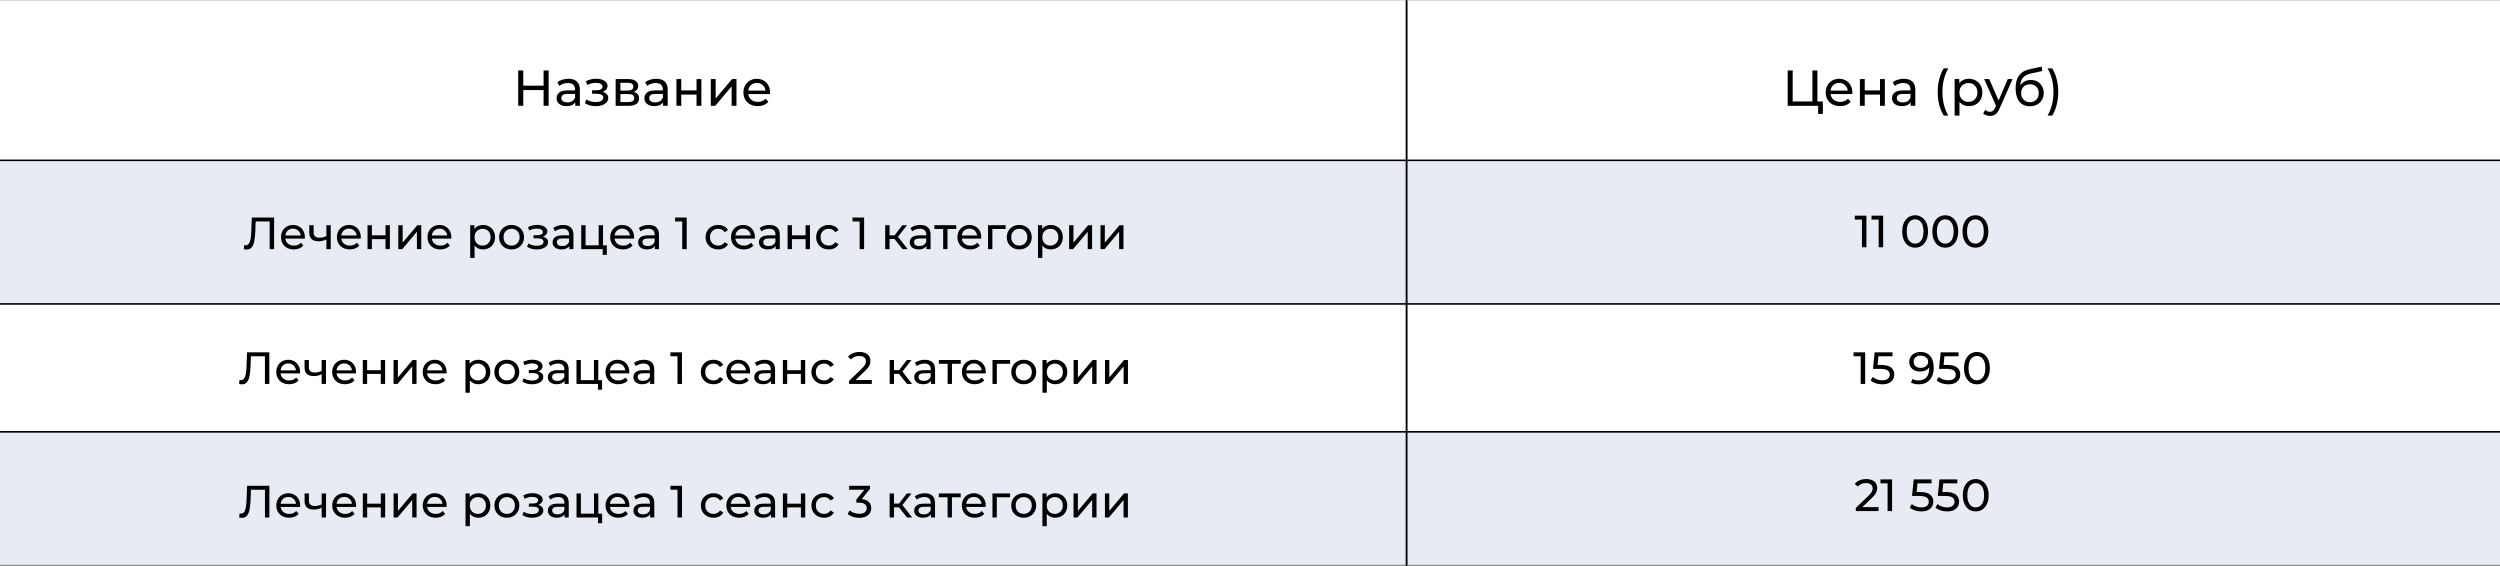
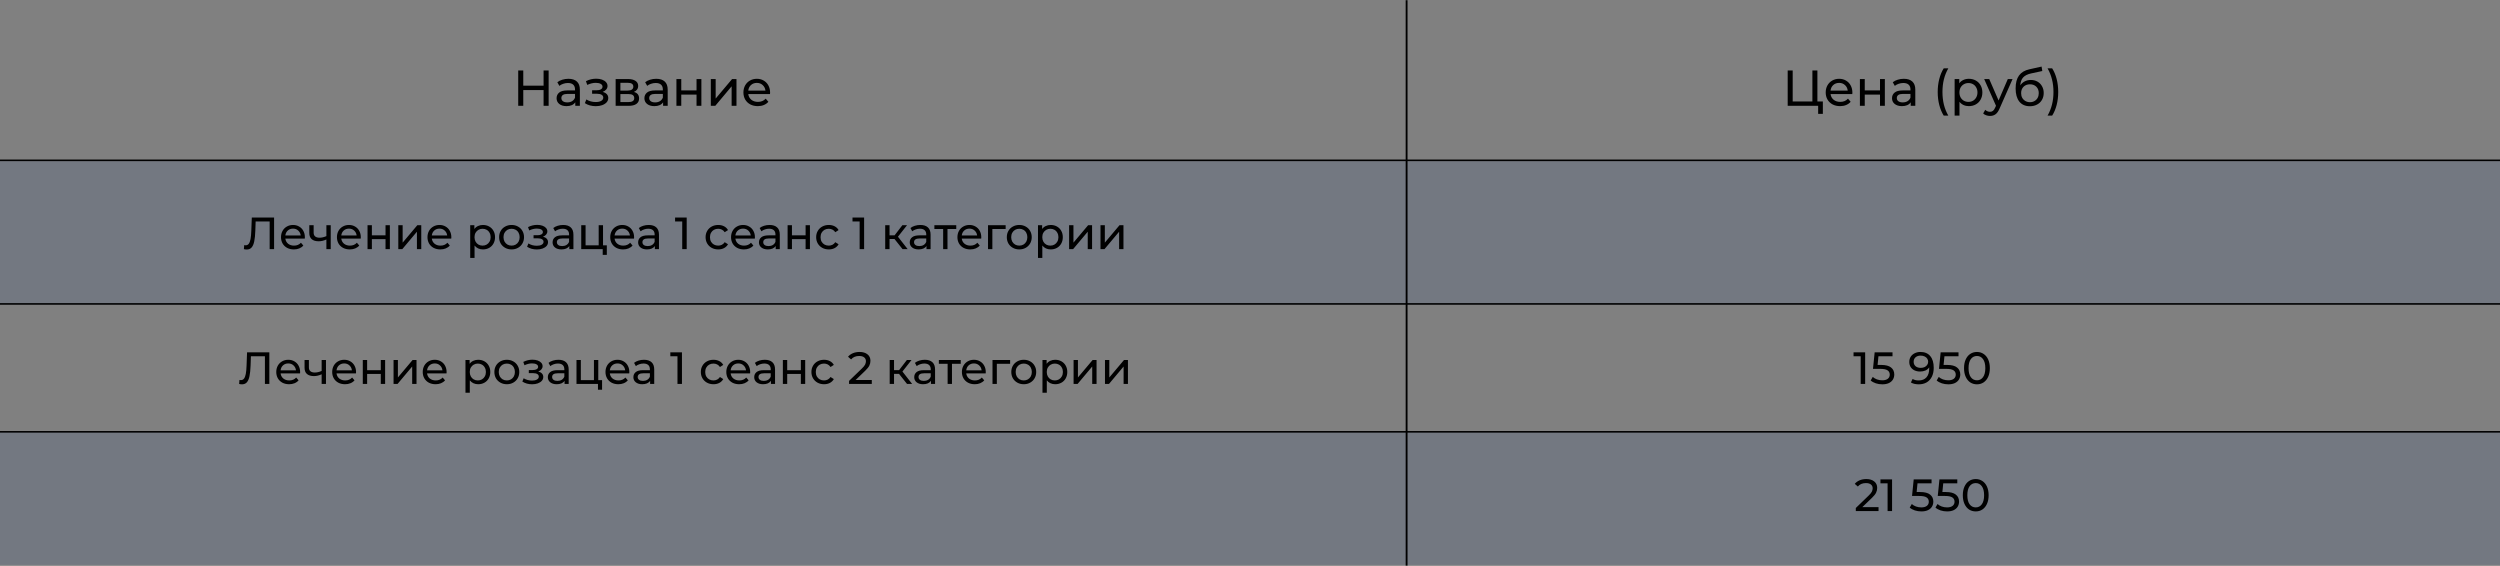
<svg xmlns="http://www.w3.org/2000/svg" width="9402" height="2128" viewBox="0 0 9402 2128" fill="none">
  <rect x="0" y="0" width="9402" height="2128" fill="#808080" stroke="none" />
-   <rect y="1" width="9402" height="2123" fill="white" />
  <rect y="1621" width="9402" height="503" fill="#003A92" fill-opacity="0.1" />
  <rect y="606" width="9402" height="540" fill="#003A92" fill-opacity="0.1" />
  <line x1="5289.95" y1="0.773" x2="5289.95" y2="2127.18" stroke="black" stroke-width="7" />
  <path d="M2063.3 265V398H2044.3V338.72H1967.92V398H1948.92V265H1967.92V322.19H2044.3V265H2063.3ZM2137.65 296.35C2151.59 296.35 2162.23 299.77 2169.57 306.61C2177.05 313.45 2180.78 323.647 2180.78 337.2V398H2163.49V384.7C2160.45 389.387 2156.08 392.997 2150.38 395.53C2144.81 397.937 2138.16 399.14 2130.43 399.14C2119.16 399.14 2110.1 396.417 2103.26 390.97C2096.55 385.523 2093.19 378.367 2093.19 369.5C2093.19 360.633 2096.42 353.54 2102.88 348.22C2109.34 342.773 2119.6 340.05 2133.66 340.05H2162.54V336.44C2162.54 328.587 2160.26 322.57 2155.7 318.39C2151.14 314.21 2144.43 312.12 2135.56 312.12C2129.61 312.12 2123.78 313.133 2118.08 315.16C2112.38 317.06 2107.57 319.657 2103.64 322.95L2096.04 309.27C2101.24 305.09 2107.44 301.923 2114.66 299.77C2121.88 297.49 2129.55 296.35 2137.65 296.35ZM2133.47 385.08C2140.44 385.08 2146.46 383.56 2151.52 380.52C2156.59 377.353 2160.26 372.92 2162.54 367.22V353.16H2134.42C2118.97 353.16 2111.24 358.353 2111.24 368.74C2111.24 373.807 2113.21 377.797 2117.13 380.71C2121.06 383.623 2126.51 385.08 2133.47 385.08ZM2266.49 345.56C2273.2 347.333 2278.39 350.183 2282.07 354.11C2285.74 358.037 2287.58 362.913 2287.58 368.74C2287.58 374.693 2285.55 380.013 2281.5 384.7C2277.44 389.26 2271.81 392.87 2264.59 395.53C2257.49 398.063 2249.51 399.33 2240.65 399.33C2233.17 399.33 2225.83 398.38 2218.61 396.48C2211.51 394.453 2205.18 391.603 2199.61 387.93L2205.12 374.06C2209.93 377.1 2215.44 379.507 2221.65 381.28C2227.85 382.927 2234.12 383.75 2240.46 383.75C2249.07 383.75 2255.91 382.293 2260.98 379.38C2266.17 376.34 2268.77 372.287 2268.77 367.22C2268.77 362.533 2266.68 358.923 2262.5 356.39C2258.44 353.857 2252.68 352.59 2245.21 352.59H2226.78V339.48H2243.88C2250.72 339.48 2256.1 338.277 2260.03 335.87C2263.95 333.463 2265.92 330.17 2265.92 325.99C2265.92 321.43 2263.57 317.883 2258.89 315.35C2254.33 312.817 2248.12 311.55 2240.27 311.55C2230.26 311.55 2219.68 314.147 2208.54 319.34L2203.6 305.28C2215.88 299.073 2228.74 295.97 2242.17 295.97C2250.27 295.97 2257.56 297.11 2264.02 299.39C2270.48 301.67 2275.54 304.9 2279.22 309.08C2282.89 313.26 2284.73 318.01 2284.73 323.33C2284.73 328.27 2283.08 332.703 2279.79 336.63C2276.49 340.557 2272.06 343.533 2266.49 345.56ZM2383.9 345.75C2396.94 349.043 2403.47 357.213 2403.47 370.26C2403.47 379.127 2400.11 385.967 2393.4 390.78C2386.81 395.593 2376.93 398 2363.76 398H2315.31V297.3H2362.05C2373.95 297.3 2383.26 299.58 2389.98 304.14C2396.69 308.573 2400.05 314.907 2400.05 323.14C2400.05 328.46 2398.59 333.083 2395.68 337.01C2392.89 340.81 2388.96 343.723 2383.9 345.75ZM2333.17 340.62H2360.53C2367.49 340.62 2372.75 339.353 2376.3 336.82C2379.97 334.287 2381.81 330.613 2381.81 325.8C2381.81 316.173 2374.71 311.36 2360.53 311.36H2333.17V340.62ZM2362.43 383.94C2370.03 383.94 2375.73 382.737 2379.53 380.33C2383.33 377.923 2385.23 374.187 2385.23 369.12C2385.23 363.927 2383.45 360.063 2379.91 357.53C2376.49 354.997 2371.04 353.73 2363.57 353.73H2333.17V383.94H2362.43ZM2467.93 296.35C2481.86 296.35 2492.5 299.77 2499.85 306.61C2507.32 313.45 2511.06 323.647 2511.06 337.2V398H2493.77V384.7C2490.73 389.387 2486.36 392.997 2480.66 395.53C2475.08 397.937 2468.43 399.14 2460.71 399.14C2449.43 399.14 2440.38 396.417 2433.54 390.97C2426.82 385.523 2423.47 378.367 2423.47 369.5C2423.47 360.633 2426.7 353.54 2433.16 348.22C2439.62 342.773 2449.88 340.05 2463.94 340.05H2492.82V336.44C2492.82 328.587 2490.54 322.57 2485.98 318.39C2481.42 314.21 2474.7 312.12 2465.84 312.12C2459.88 312.12 2454.06 313.133 2448.36 315.16C2442.66 317.06 2437.84 319.657 2433.92 322.95L2426.32 309.27C2431.51 305.09 2437.72 301.923 2444.94 299.77C2452.16 297.49 2459.82 296.35 2467.93 296.35ZM2463.75 385.08C2470.71 385.08 2476.73 383.56 2481.8 380.52C2486.86 377.353 2490.54 372.92 2492.82 367.22V353.16H2464.7C2449.24 353.16 2441.52 358.353 2441.52 368.74C2441.52 373.807 2443.48 377.797 2447.41 380.71C2451.33 383.623 2456.78 385.08 2463.75 385.08ZM2543.9 297.3H2562.14V340.05H2619.52V297.3H2637.76V398H2619.52V355.82H2562.14V398H2543.9V297.3ZM2673.23 297.3H2691.47V370.64L2753.22 297.3H2769.75V398H2751.51V324.66L2689.95 398H2673.23V297.3ZM2896.16 348.22C2896.16 349.613 2896.03 351.45 2895.78 353.73H2814.08C2815.22 362.597 2819.08 369.753 2825.67 375.2C2832.38 380.52 2840.68 383.18 2850.56 383.18C2862.59 383.18 2872.28 379.127 2879.63 371.02L2889.7 382.8C2885.14 388.12 2879.44 392.173 2872.6 394.96C2865.89 397.747 2858.35 399.14 2849.99 399.14C2839.35 399.14 2829.91 396.987 2821.68 392.68C2813.45 388.247 2807.05 382.103 2802.49 374.25C2798.06 366.397 2795.84 357.53 2795.84 347.65C2795.84 337.897 2797.99 329.093 2802.3 321.24C2806.73 313.387 2812.75 307.307 2820.35 303C2828.08 298.567 2836.75 296.35 2846.38 296.35C2856.01 296.35 2864.56 298.567 2872.03 303C2879.63 307.307 2885.52 313.387 2889.7 321.24C2894.01 329.093 2896.16 338.087 2896.16 348.22ZM2846.38 311.74C2837.64 311.74 2830.29 314.4 2824.34 319.72C2818.51 325.04 2815.09 332.007 2814.08 340.62H2878.68C2877.67 332.133 2874.18 325.23 2868.23 319.91C2862.4 314.463 2855.12 311.74 2846.38 311.74Z" fill="black" />
  <path d="M6855.38 381.47V428.21H6837.71V398H6723.14V265H6741.95V381.47H6816.05V265H6834.86V381.47H6855.38ZM6966.42 348.22C6966.42 349.613 6966.29 351.45 6966.04 353.73H6884.34C6885.48 362.597 6889.34 369.753 6895.93 375.2C6902.64 380.52 6910.94 383.18 6920.82 383.18C6932.85 383.18 6942.54 379.127 6949.89 371.02L6959.96 382.8C6955.4 388.12 6949.7 392.173 6942.86 394.96C6936.14 397.747 6928.61 399.14 6920.25 399.14C6909.61 399.14 6900.17 396.987 6891.94 392.68C6883.7 388.247 6877.31 382.103 6872.75 374.25C6868.31 366.397 6866.1 357.53 6866.1 347.65C6866.1 337.897 6868.25 329.093 6872.56 321.24C6876.99 313.387 6883.01 307.307 6890.61 303C6898.33 298.567 6907.01 296.35 6916.64 296.35C6926.26 296.35 6934.81 298.567 6942.29 303C6949.89 307.307 6955.78 313.387 6959.96 321.24C6964.26 329.093 6966.42 338.087 6966.42 348.22ZM6916.64 311.74C6907.9 311.74 6900.55 314.4 6894.6 319.72C6888.77 325.04 6885.35 332.007 6884.34 340.62H6948.94C6947.92 332.133 6944.44 325.23 6938.49 319.91C6932.66 314.463 6925.38 311.74 6916.64 311.74ZM6994.71 297.3H7012.95V340.05H7070.33V297.3H7088.57V398H7070.33V355.82H7012.95V398H6994.71V297.3ZM7159.95 296.35C7173.88 296.35 7184.52 299.77 7191.87 306.61C7199.34 313.45 7203.08 323.647 7203.08 337.2V398H7185.79V384.7C7182.75 389.387 7178.38 392.997 7172.68 395.53C7167.11 397.937 7160.46 399.14 7152.73 399.14C7141.46 399.14 7132.4 396.417 7125.56 390.97C7118.85 385.523 7115.49 378.367 7115.49 369.5C7115.49 360.633 7118.72 353.54 7125.18 348.22C7131.64 342.773 7141.9 340.05 7155.96 340.05H7184.84V336.44C7184.84 328.587 7182.56 322.57 7178 318.39C7173.44 314.21 7166.73 312.12 7157.86 312.12C7151.91 312.12 7146.08 313.133 7140.38 315.16C7134.68 317.06 7129.87 319.657 7125.94 322.95L7118.34 309.27C7123.53 305.09 7129.74 301.923 7136.96 299.77C7144.18 297.49 7151.84 296.35 7159.95 296.35ZM7155.77 385.08C7162.74 385.08 7168.75 383.56 7173.82 380.52C7178.89 377.353 7182.56 372.92 7184.84 367.22V353.16H7156.72C7141.27 353.16 7133.54 358.353 7133.54 368.74C7133.54 373.807 7135.5 377.797 7139.43 380.71C7143.36 383.623 7148.8 385.08 7155.77 385.08ZM7309.94 434.86C7302.72 423.207 7297.15 409.843 7293.22 394.77C7289.29 379.57 7287.33 363.293 7287.33 345.94C7287.33 328.587 7289.29 312.31 7293.22 297.11C7297.15 281.783 7302.72 268.42 7309.94 257.02H7327.23C7319.63 270.32 7314.06 284.253 7310.51 298.82C7306.96 313.387 7305.19 329.093 7305.19 345.94C7305.19 362.787 7306.96 378.493 7310.51 393.06C7314.06 407.627 7319.63 421.56 7327.23 434.86H7309.94ZM7404.35 296.35C7414.11 296.35 7422.85 298.503 7430.57 302.81C7438.3 307.117 7444.32 313.133 7448.62 320.86C7453.06 328.587 7455.27 337.517 7455.27 347.65C7455.27 357.783 7453.06 366.777 7448.62 374.63C7444.32 382.357 7438.3 388.373 7430.57 392.68C7422.85 396.987 7414.11 399.14 7404.35 399.14C7397.13 399.14 7390.48 397.747 7384.4 394.96C7378.45 392.173 7373.38 388.12 7369.2 382.8V434.86H7350.96V297.3H7368.44V313.26C7372.5 307.687 7377.63 303.507 7383.83 300.72C7390.04 297.807 7396.88 296.35 7404.35 296.35ZM7402.83 383.18C7409.29 383.18 7415.06 381.723 7420.12 378.81C7425.32 375.77 7429.37 371.59 7432.28 366.27C7435.32 360.823 7436.84 354.617 7436.84 347.65C7436.84 340.683 7435.32 334.54 7432.28 329.22C7429.37 323.773 7425.32 319.593 7420.12 316.68C7415.06 313.767 7409.29 312.31 7402.83 312.31C7396.5 312.31 7390.74 313.83 7385.54 316.87C7380.48 319.783 7376.42 323.9 7373.38 329.22C7370.47 334.54 7369.01 340.683 7369.01 347.65C7369.01 354.617 7370.47 360.823 7373.38 366.27C7376.3 371.59 7380.35 375.77 7385.54 378.81C7390.74 381.723 7396.5 383.18 7402.83 383.18ZM7568.86 297.3L7520.03 408.07C7515.72 418.33 7510.66 425.55 7504.83 429.73C7499.13 433.91 7492.23 436 7484.12 436C7479.18 436 7474.37 435.177 7469.68 433.53C7465.12 432.01 7461.32 429.73 7458.28 426.69L7466.07 413.01C7471.26 417.95 7477.28 420.42 7484.12 420.42C7488.55 420.42 7492.23 419.217 7495.14 416.81C7498.18 414.53 7500.9 410.54 7503.31 404.84L7506.54 397.81L7462.08 297.3H7481.08L7516.23 377.86L7551 297.3H7568.86ZM7637.54 300.72C7646.91 300.72 7655.27 302.81 7662.62 306.99C7669.96 311.17 7675.66 316.997 7679.72 324.47C7683.9 331.817 7685.99 340.24 7685.99 349.74C7685.99 359.493 7683.77 368.17 7679.34 375.77C7675.03 383.243 7668.89 389.07 7660.91 393.25C7653.05 397.43 7644.06 399.52 7633.93 399.52C7616.83 399.52 7603.59 393.693 7594.22 382.04C7584.97 370.26 7580.35 353.73 7580.35 332.45C7580.35 311.803 7584.59 295.653 7593.08 284C7601.56 272.22 7614.55 264.43 7632.03 260.63L7678.01 250.37L7680.67 267.09L7638.3 276.21C7625.12 279.123 7615.31 284.063 7608.85 291.03C7602.39 297.997 7598.71 308.003 7597.83 321.05C7602.13 314.59 7607.71 309.587 7614.55 306.04C7621.39 302.493 7629.05 300.72 7637.54 300.72ZM7634.31 384.32C7640.77 384.32 7646.47 382.863 7651.41 379.95C7656.47 377.037 7660.4 373.047 7663.19 367.98C7665.97 362.787 7667.37 356.897 7667.37 350.31C7667.37 340.303 7664.33 332.26 7658.25 326.18C7652.17 320.1 7644.19 317.06 7634.31 317.06C7624.43 317.06 7616.38 320.1 7610.18 326.18C7604.1 332.26 7601.06 340.303 7601.06 350.31C7601.06 356.897 7602.45 362.787 7605.24 367.98C7608.15 373.047 7612.14 377.037 7617.21 379.95C7622.27 382.863 7627.97 384.32 7634.31 384.32ZM7700.45 434.86C7708.05 421.56 7713.62 407.627 7717.17 393.06C7720.84 378.493 7722.68 362.787 7722.68 345.94C7722.68 329.093 7720.84 313.387 7717.17 298.82C7713.62 284.253 7708.05 270.32 7700.45 257.02H7717.74C7725.08 268.42 7730.72 281.72 7734.65 296.92C7738.57 312.12 7740.54 328.46 7740.54 345.94C7740.54 363.293 7738.57 379.57 7734.65 394.77C7730.72 409.97 7725.08 423.333 7717.74 434.86H7700.45Z" fill="black" />
  <line y1="603" x2="9402" y2="603" stroke="black" stroke-width="6" />
  <path d="M1030.79 818V937H1014.13V832.79H961.431L960.241 867.64C959.675 884.073 958.315 897.39 956.161 907.59C954.121 917.79 950.835 925.497 946.301 930.71C941.768 935.81 935.648 938.36 927.941 938.36C924.428 938.36 920.858 937.907 917.231 937L918.421 921.87C920.235 922.323 922.048 922.55 923.861 922.55C928.735 922.55 932.645 920.623 935.591 916.77C938.538 912.803 940.748 906.91 942.221 899.09C943.695 891.27 944.658 880.957 945.111 868.15L946.981 818H1030.79ZM1146.57 892.46C1146.57 893.707 1146.45 895.35 1146.23 897.39H1073.13C1074.15 905.323 1077.6 911.727 1083.5 916.6C1089.5 921.36 1096.93 923.74 1105.77 923.74C1116.53 923.74 1125.2 920.113 1131.78 912.86L1140.79 923.4C1136.71 928.16 1131.61 931.787 1125.49 934.28C1119.48 936.773 1112.74 938.02 1105.26 938.02C1095.74 938.02 1087.29 936.093 1079.93 932.24C1072.56 928.273 1066.84 922.777 1062.76 915.75C1058.79 908.723 1056.81 900.79 1056.81 891.95C1056.81 883.223 1058.73 875.347 1062.59 868.32C1066.55 861.293 1071.94 855.853 1078.74 852C1085.65 848.033 1093.41 846.05 1102.03 846.05C1110.64 846.05 1118.29 848.033 1124.98 852C1131.78 855.853 1137.05 861.293 1140.79 868.32C1144.64 875.347 1146.57 883.393 1146.57 892.46ZM1102.03 859.82C1094.21 859.82 1087.63 862.2 1082.31 866.96C1077.09 871.72 1074.03 877.953 1073.13 885.66H1130.93C1130.02 878.067 1126.9 871.89 1121.58 867.13C1116.36 862.257 1109.85 859.82 1102.03 859.82ZM1243.8 846.9V937H1227.48V900.62C1217.73 905.153 1208.04 907.42 1198.41 907.42C1187.19 907.42 1178.52 904.813 1172.4 899.6C1166.28 894.387 1163.22 886.567 1163.22 876.14V846.9H1179.54V875.12C1179.54 881.353 1181.46 886.057 1185.32 889.23C1189.28 892.403 1194.78 893.99 1201.81 893.99C1209.74 893.99 1218.3 892.007 1227.48 888.04V846.9H1243.8ZM1356.91 892.46C1356.91 893.707 1356.8 895.35 1356.57 897.39H1283.47C1284.49 905.323 1287.95 911.727 1293.84 916.6C1299.85 921.36 1307.27 923.74 1316.11 923.74C1326.88 923.74 1335.55 920.113 1342.12 912.86L1351.13 923.4C1347.05 928.16 1341.95 931.787 1335.83 934.28C1329.82 936.773 1323.08 938.02 1315.6 938.02C1306.08 938.02 1297.64 936.093 1290.27 932.24C1282.9 928.273 1277.18 922.777 1273.1 915.75C1269.13 908.723 1267.15 900.79 1267.15 891.95C1267.15 883.223 1269.08 875.347 1272.93 868.32C1276.9 861.293 1282.28 855.853 1289.08 852C1295.99 848.033 1303.76 846.05 1312.37 846.05C1320.98 846.05 1328.63 848.033 1335.32 852C1342.12 855.853 1347.39 861.293 1351.13 868.32C1354.98 875.347 1356.91 883.393 1356.91 892.46ZM1312.37 859.82C1304.55 859.82 1297.98 862.2 1292.65 866.96C1287.44 871.72 1284.38 877.953 1283.47 885.66H1341.27C1340.36 878.067 1337.25 871.89 1331.92 867.13C1326.71 862.257 1320.19 859.82 1312.37 859.82ZM1382.23 846.9H1398.55V885.15H1449.89V846.9H1466.21V937H1449.89V899.26H1398.55V937H1382.23V846.9ZM1497.94 846.9H1514.26V912.52L1569.51 846.9H1584.3V937H1567.98V871.38L1512.9 937H1497.94V846.9ZM1697.41 892.46C1697.41 893.707 1697.29 895.35 1697.07 897.39H1623.97C1624.99 905.323 1628.44 911.727 1634.34 916.6C1640.34 921.36 1647.77 923.74 1656.61 923.74C1667.37 923.74 1676.04 920.113 1682.62 912.86L1691.63 923.4C1687.55 928.16 1682.45 931.787 1676.33 934.28C1670.32 936.773 1663.58 938.02 1656.1 938.02C1646.58 938.02 1638.13 936.093 1630.77 932.24C1623.4 928.273 1617.68 922.777 1613.6 915.75C1609.63 908.723 1607.65 900.79 1607.65 891.95C1607.65 883.223 1609.57 875.347 1613.43 868.32C1617.39 861.293 1622.78 855.853 1629.58 852C1636.49 848.033 1644.25 846.05 1652.87 846.05C1661.48 846.05 1669.13 848.033 1675.82 852C1682.62 855.853 1687.89 861.293 1691.63 868.32C1695.48 875.347 1697.41 883.393 1697.41 892.46ZM1652.87 859.82C1645.05 859.82 1638.47 862.2 1633.15 866.96C1627.93 871.72 1624.87 877.953 1623.97 885.66H1681.77C1680.86 878.067 1677.74 871.89 1672.42 867.13C1667.2 862.257 1660.69 859.82 1652.87 859.82ZM1816.15 846.05C1824.88 846.05 1832.7 847.977 1839.61 851.83C1846.52 855.683 1851.91 861.067 1855.76 867.98C1859.73 874.893 1861.71 882.883 1861.71 891.95C1861.71 901.017 1859.73 909.063 1855.76 916.09C1851.91 923.003 1846.52 928.387 1839.61 932.24C1832.7 936.093 1824.88 938.02 1816.15 938.02C1809.69 938.02 1803.74 936.773 1798.3 934.28C1792.97 931.787 1788.44 928.16 1784.7 923.4V969.98H1768.38V846.9H1784.02V861.18C1787.65 856.193 1792.24 852.453 1797.79 849.96C1803.34 847.353 1809.46 846.05 1816.15 846.05ZM1814.79 923.74C1820.57 923.74 1825.73 922.437 1830.26 919.83C1834.91 917.11 1838.53 913.37 1841.14 908.61C1843.86 903.737 1845.22 898.183 1845.22 891.95C1845.22 885.717 1843.86 880.22 1841.14 875.46C1838.53 870.587 1834.91 866.847 1830.26 864.24C1825.73 861.633 1820.57 860.33 1814.79 860.33C1809.12 860.33 1803.97 861.69 1799.32 864.41C1794.79 867.017 1791.16 870.7 1788.44 875.46C1785.83 880.22 1784.53 885.717 1784.53 891.95C1784.53 898.183 1785.83 903.737 1788.44 908.61C1791.05 913.37 1794.67 917.11 1799.32 919.83C1803.97 922.437 1809.12 923.74 1814.79 923.74ZM1924.01 938.02C1915.06 938.02 1907.01 936.037 1899.87 932.07C1892.73 928.103 1887.12 922.663 1883.04 915.75C1879.07 908.723 1877.09 900.79 1877.09 891.95C1877.09 883.11 1879.07 875.233 1883.04 868.32C1887.12 861.293 1892.73 855.853 1899.87 852C1907.01 848.033 1915.06 846.05 1924.01 846.05C1932.96 846.05 1940.95 848.033 1947.98 852C1955.12 855.853 1960.67 861.293 1964.64 868.32C1968.72 875.233 1970.76 883.11 1970.76 891.95C1970.76 900.79 1968.72 908.723 1964.64 915.75C1960.67 922.663 1955.12 928.103 1947.98 932.07C1940.95 936.037 1932.96 938.02 1924.01 938.02ZM1924.01 923.74C1929.79 923.74 1934.95 922.437 1939.48 919.83C1944.13 917.11 1947.75 913.37 1950.36 908.61C1952.97 903.737 1954.27 898.183 1954.27 891.95C1954.27 885.717 1952.97 880.22 1950.36 875.46C1947.75 870.587 1944.13 866.847 1939.48 864.24C1934.95 861.633 1929.79 860.33 1924.01 860.33C1918.23 860.33 1913.02 861.633 1908.37 864.24C1903.84 866.847 1900.21 870.587 1897.49 875.46C1894.88 880.22 1893.58 885.717 1893.58 891.95C1893.58 898.183 1894.88 903.737 1897.49 908.61C1900.21 913.37 1903.84 917.11 1908.37 919.83C1913.02 922.437 1918.23 923.74 1924.01 923.74ZM2042.12 890.08C2048.13 891.667 2052.77 894.217 2056.06 897.73C2059.35 901.243 2060.99 905.607 2060.99 910.82C2060.99 916.147 2059.18 920.907 2055.55 925.1C2051.92 929.18 2046.88 932.41 2040.42 934.79C2034.07 937.057 2026.93 938.19 2019 938.19C2012.31 938.19 2005.74 937.34 1999.28 935.64C1992.93 933.827 1987.27 931.277 1982.28 927.99L1987.21 915.58C1991.52 918.3 1996.45 920.453 2002 922.04C2007.55 923.513 2013.16 924.25 2018.83 924.25C2026.54 924.25 2032.66 922.947 2037.19 920.34C2041.84 917.62 2044.16 913.993 2044.16 909.46C2044.16 905.267 2042.29 902.037 2038.55 899.77C2034.92 897.503 2029.77 896.37 2023.08 896.37H2006.59V884.64H2021.89C2028.01 884.64 2032.83 883.563 2036.34 881.41C2039.85 879.257 2041.61 876.31 2041.61 872.57C2041.61 868.49 2039.51 865.317 2035.32 863.05C2031.24 860.783 2025.69 859.65 2018.66 859.65C2009.71 859.65 2000.24 861.973 1990.27 866.62L1985.85 854.04C1996.84 848.487 2008.35 845.71 2020.36 845.71C2027.61 845.71 2034.13 846.73 2039.91 848.77C2045.69 850.81 2050.22 853.7 2053.51 857.44C2056.8 861.18 2058.44 865.43 2058.44 870.19C2058.44 874.61 2056.97 878.577 2054.02 882.09C2051.07 885.603 2047.11 888.267 2042.12 890.08ZM2117.93 846.05C2130.4 846.05 2139.92 849.11 2146.49 855.23C2153.18 861.35 2156.52 870.473 2156.52 882.6V937H2141.05V925.1C2138.33 929.293 2134.42 932.523 2129.32 934.79C2124.34 936.943 2118.39 938.02 2111.47 938.02C2101.39 938.02 2093.28 935.583 2087.16 930.71C2081.16 925.837 2078.15 919.433 2078.15 911.5C2078.15 903.567 2081.04 897.22 2086.82 892.46C2092.6 887.587 2101.78 885.15 2114.36 885.15H2140.2V881.92C2140.2 874.893 2138.16 869.51 2134.08 865.77C2130 862.03 2124 860.16 2116.06 860.16C2110.74 860.16 2105.52 861.067 2100.42 862.88C2095.32 864.58 2091.02 866.903 2087.5 869.85L2080.7 857.61C2085.35 853.87 2090.9 851.037 2097.36 849.11C2103.82 847.07 2110.68 846.05 2117.93 846.05ZM2114.19 925.44C2120.43 925.44 2125.81 924.08 2130.34 921.36C2134.88 918.527 2138.16 914.56 2140.2 909.46V896.88H2115.04C2101.22 896.88 2094.3 901.527 2094.3 910.82C2094.3 915.353 2096.06 918.923 2099.57 921.53C2103.09 924.137 2107.96 925.44 2114.19 925.44ZM2282.13 922.72V958.59H2266.66V937H2185.91V846.9H2202.23V922.72H2251.53V846.9H2267.85V922.72H2282.13ZM2384.71 892.46C2384.71 893.707 2384.6 895.35 2384.37 897.39H2311.27C2312.29 905.323 2315.75 911.727 2321.64 916.6C2327.65 921.36 2335.07 923.74 2343.91 923.74C2354.68 923.74 2363.35 920.113 2369.92 912.86L2378.93 923.4C2374.85 928.16 2369.75 931.787 2363.63 934.28C2357.63 936.773 2350.88 938.02 2343.4 938.02C2333.88 938.02 2325.44 936.093 2318.07 932.24C2310.71 928.273 2304.98 922.777 2300.9 915.75C2296.94 908.723 2294.95 900.79 2294.95 891.95C2294.95 883.223 2296.88 875.347 2300.73 868.32C2304.7 861.293 2310.08 855.853 2316.88 852C2323.8 848.033 2331.56 846.05 2340.17 846.05C2348.79 846.05 2356.44 848.033 2363.12 852C2369.92 855.853 2375.19 861.293 2378.93 868.32C2382.79 875.347 2384.71 883.393 2384.71 892.46ZM2340.17 859.82C2332.35 859.82 2325.78 862.2 2320.45 866.96C2315.24 871.72 2312.18 877.953 2311.27 885.66H2369.07C2368.17 878.067 2365.05 871.89 2359.72 867.13C2354.51 862.257 2347.99 859.82 2340.17 859.82ZM2439.67 846.05C2452.14 846.05 2461.66 849.11 2468.23 855.23C2474.92 861.35 2478.26 870.473 2478.26 882.6V937H2462.79V925.1C2460.07 929.293 2456.16 932.523 2451.06 934.79C2446.07 936.943 2440.12 938.02 2433.21 938.02C2423.12 938.02 2415.02 935.583 2408.9 930.71C2402.89 925.837 2399.89 919.433 2399.89 911.5C2399.89 903.567 2402.78 897.22 2408.56 892.46C2414.34 887.587 2423.52 885.15 2436.1 885.15H2461.94V881.92C2461.94 874.893 2459.9 869.51 2455.82 865.77C2451.74 862.03 2445.73 860.16 2437.8 860.16C2432.47 860.16 2427.26 861.067 2422.16 862.88C2417.06 864.58 2412.75 866.903 2409.24 869.85L2402.44 857.61C2407.09 853.87 2412.64 851.037 2419.1 849.11C2425.56 847.07 2432.42 846.05 2439.67 846.05ZM2435.93 925.44C2442.16 925.44 2447.55 924.08 2452.08 921.36C2456.61 918.527 2459.9 914.56 2461.94 909.46V896.88H2436.78C2422.95 896.88 2416.04 901.527 2416.04 910.82C2416.04 915.353 2417.8 918.923 2421.31 921.53C2424.82 924.137 2429.7 925.44 2435.93 925.44ZM2582.54 818V937H2565.71V832.79H2538.85V818H2582.54ZM2701.15 938.02C2691.97 938.02 2683.75 936.037 2676.5 932.07C2669.36 928.103 2663.75 922.663 2659.67 915.75C2655.59 908.723 2653.55 900.79 2653.55 891.95C2653.55 883.11 2655.59 875.233 2659.67 868.32C2663.75 861.293 2669.36 855.853 2676.5 852C2683.75 848.033 2691.97 846.05 2701.15 846.05C2709.31 846.05 2716.56 847.693 2722.91 850.98C2729.37 854.267 2734.35 859.027 2737.87 865.26L2725.46 873.25C2722.62 868.943 2719.11 865.713 2714.92 863.56C2710.72 861.407 2706.08 860.33 2700.98 860.33C2695.08 860.33 2689.76 861.633 2685 864.24C2680.35 866.847 2676.67 870.587 2673.95 875.46C2671.34 880.22 2670.04 885.717 2670.04 891.95C2670.04 898.297 2671.34 903.907 2673.95 908.78C2676.67 913.54 2680.35 917.223 2685 919.83C2689.76 922.437 2695.08 923.74 2700.98 923.74C2706.08 923.74 2710.72 922.663 2714.92 920.51C2719.11 918.357 2722.62 915.127 2725.46 910.82L2737.87 918.64C2734.35 924.873 2729.37 929.69 2722.91 933.09C2716.56 936.377 2709.31 938.02 2701.15 938.02ZM2839.1 892.46C2839.1 893.707 2838.98 895.35 2838.76 897.39H2765.66C2766.68 905.323 2770.13 911.727 2776.03 916.6C2782.03 921.36 2789.46 923.74 2798.3 923.74C2809.06 923.74 2817.73 920.113 2824.31 912.86L2833.32 923.4C2829.24 928.16 2824.14 931.787 2818.02 934.28C2812.01 936.773 2805.27 938.02 2797.79 938.02C2788.27 938.02 2779.82 936.093 2772.46 932.24C2765.09 928.273 2759.37 922.777 2755.29 915.75C2751.32 908.723 2749.34 900.79 2749.34 891.95C2749.34 883.223 2751.26 875.347 2755.12 868.32C2759.08 861.293 2764.47 855.853 2771.27 852C2778.18 848.033 2785.94 846.05 2794.56 846.05C2803.17 846.05 2810.82 848.033 2817.51 852C2824.31 855.853 2829.58 861.293 2833.32 868.32C2837.17 875.347 2839.1 883.393 2839.1 892.46ZM2794.56 859.82C2786.74 859.82 2780.16 862.2 2774.84 866.96C2769.62 871.72 2766.56 877.953 2765.66 885.66H2823.46C2822.55 878.067 2819.43 871.89 2814.11 867.13C2808.89 862.257 2802.38 859.82 2794.56 859.82ZM2894.06 846.05C2906.52 846.05 2916.04 849.11 2922.62 855.23C2929.3 861.35 2932.65 870.473 2932.65 882.6V937H2917.18V925.1C2914.46 929.293 2910.55 932.523 2905.45 934.79C2900.46 936.943 2894.51 938.02 2887.6 938.02C2877.51 938.02 2869.41 935.583 2863.29 930.71C2857.28 925.837 2854.28 919.433 2854.28 911.5C2854.28 903.567 2857.17 897.22 2862.95 892.46C2868.73 887.587 2877.91 885.15 2890.49 885.15H2916.33V881.92C2916.33 874.893 2914.29 869.51 2910.21 865.77C2906.13 862.03 2900.12 860.16 2892.19 860.16C2886.86 860.16 2881.65 861.067 2876.55 862.88C2871.45 864.58 2867.14 866.903 2863.63 869.85L2856.83 857.61C2861.47 853.87 2867.03 851.037 2873.49 849.11C2879.95 847.07 2886.8 846.05 2894.06 846.05ZM2890.32 925.44C2896.55 925.44 2901.93 924.08 2906.47 921.36C2911 918.527 2914.29 914.56 2916.33 909.46V896.88H2891.17C2877.34 896.88 2870.43 901.527 2870.43 910.82C2870.43 915.353 2872.18 918.923 2875.7 921.53C2879.21 924.137 2884.08 925.44 2890.32 925.44ZM2962.03 846.9H2978.35V885.15H3029.69V846.9H3046.01V937H3029.69V899.26H2978.35V937H2962.03V846.9ZM3117.02 938.02C3107.84 938.02 3099.62 936.037 3092.37 932.07C3085.23 928.103 3079.62 922.663 3075.54 915.75C3071.46 908.723 3069.42 900.79 3069.42 891.95C3069.42 883.11 3071.46 875.233 3075.54 868.32C3079.62 861.293 3085.23 855.853 3092.37 852C3099.62 848.033 3107.84 846.05 3117.02 846.05C3125.18 846.05 3132.43 847.693 3138.78 850.98C3145.24 854.267 3150.22 859.027 3153.74 865.26L3141.33 873.25C3138.49 868.943 3134.98 865.713 3130.79 863.56C3126.59 861.407 3121.95 860.33 3116.85 860.33C3110.95 860.33 3105.63 861.633 3100.87 864.24C3096.22 866.847 3092.54 870.587 3089.82 875.46C3087.21 880.22 3085.91 885.717 3085.91 891.95C3085.91 898.297 3087.21 903.907 3089.82 908.78C3092.54 913.54 3096.22 917.223 3100.87 919.83C3105.63 922.437 3110.95 923.74 3116.85 923.74C3121.95 923.74 3126.59 922.663 3130.79 920.51C3134.98 918.357 3138.49 915.127 3141.33 910.82L3153.74 918.64C3150.22 924.873 3145.24 929.69 3138.78 933.09C3132.43 936.377 3125.18 938.02 3117.02 938.02ZM3249.76 818V937H3232.93V832.79H3206.07V818H3249.76ZM3364.11 898.92H3345.41V937H3329.09V846.9H3345.41V884.98H3364.45L3393.69 846.9H3411.2L3377.03 890.25L3413.58 937H3394.37L3364.11 898.92ZM3461.16 846.05C3473.63 846.05 3483.15 849.11 3489.72 855.23C3496.41 861.35 3499.75 870.473 3499.75 882.6V937H3484.28V925.1C3481.56 929.293 3477.65 932.523 3472.55 934.79C3467.57 936.943 3461.62 938.02 3454.7 938.02C3444.62 938.02 3436.51 935.583 3430.39 930.71C3424.39 925.837 3421.38 919.433 3421.38 911.5C3421.38 903.567 3424.27 897.22 3430.05 892.46C3435.83 887.587 3445.01 885.15 3457.59 885.15H3483.43V881.92C3483.43 874.893 3481.39 869.51 3477.31 865.77C3473.23 862.03 3467.23 860.16 3459.29 860.16C3453.97 860.16 3448.75 861.067 3443.65 862.88C3438.55 864.58 3434.25 866.903 3430.73 869.85L3423.93 857.61C3428.58 853.87 3434.13 851.037 3440.59 849.11C3447.05 847.07 3453.91 846.05 3461.16 846.05ZM3457.42 925.44C3463.66 925.44 3469.04 924.08 3473.57 921.36C3478.11 918.527 3481.39 914.56 3483.43 909.46V896.88H3458.27C3444.45 896.88 3437.53 901.527 3437.53 910.82C3437.53 915.353 3439.29 918.923 3442.8 921.53C3446.32 924.137 3451.19 925.44 3457.42 925.44ZM3596.29 861.18H3563.31V937H3546.99V861.18H3514.01V846.9H3596.29V861.18ZM3690.43 892.46C3690.43 893.707 3690.31 895.35 3690.09 897.39H3616.99C3618.01 905.323 3621.46 911.727 3627.36 916.6C3633.36 921.36 3640.79 923.74 3649.63 923.74C3660.39 923.74 3669.06 920.113 3675.64 912.86L3684.65 923.4C3680.57 928.16 3675.47 931.787 3669.35 934.28C3663.34 936.773 3656.6 938.02 3649.12 938.02C3639.6 938.02 3631.15 936.093 3623.79 932.24C3616.42 928.273 3610.7 922.777 3606.62 915.75C3602.65 908.723 3600.67 900.79 3600.67 891.95C3600.67 883.223 3602.59 875.347 3606.45 868.32C3610.41 861.293 3615.8 855.853 3622.6 852C3629.51 848.033 3637.27 846.05 3645.89 846.05C3654.5 846.05 3662.15 848.033 3668.84 852C3675.64 855.853 3680.91 861.293 3684.65 868.32C3688.5 875.347 3690.43 883.393 3690.43 892.46ZM3645.89 859.82C3638.07 859.82 3631.49 862.2 3626.17 866.96C3620.95 871.72 3617.89 877.953 3616.99 885.66H3674.79C3673.88 878.067 3670.76 871.89 3665.44 867.13C3660.22 862.257 3653.71 859.82 3645.89 859.82ZM3782.04 861.18H3732.06V937H3715.74V846.9H3782.04V861.18ZM3833.36 938.02C3824.4 938.02 3816.36 936.037 3809.22 932.07C3802.08 928.103 3796.47 922.663 3792.39 915.75C3788.42 908.723 3786.44 900.79 3786.44 891.95C3786.44 883.11 3788.42 875.233 3792.39 868.32C3796.47 861.293 3802.08 855.853 3809.22 852C3816.36 848.033 3824.4 846.05 3833.36 846.05C3842.31 846.05 3850.3 848.033 3857.33 852C3864.47 855.853 3870.02 861.293 3873.99 868.32C3878.07 875.233 3880.11 883.11 3880.11 891.95C3880.11 900.79 3878.07 908.723 3873.99 915.75C3870.02 922.663 3864.47 928.103 3857.33 932.07C3850.3 936.037 3842.31 938.02 3833.36 938.02ZM3833.36 923.74C3839.14 923.74 3844.29 922.437 3848.83 919.83C3853.47 917.11 3857.1 913.37 3859.71 908.61C3862.31 903.737 3863.62 898.183 3863.62 891.95C3863.62 885.717 3862.31 880.22 3859.71 875.46C3857.1 870.587 3853.47 866.847 3848.83 864.24C3844.29 861.633 3839.14 860.33 3833.36 860.33C3827.58 860.33 3822.36 861.633 3817.72 864.24C3813.18 866.847 3809.56 870.587 3806.84 875.46C3804.23 880.22 3802.93 885.717 3802.93 891.95C3802.93 898.183 3804.23 903.737 3806.84 908.61C3809.56 913.37 3813.18 917.11 3817.72 919.83C3822.36 922.437 3827.58 923.74 3833.36 923.74ZM3951.44 846.05C3960.17 846.05 3967.99 847.977 3974.9 851.83C3981.82 855.683 3987.2 861.067 3991.05 867.98C3995.02 874.893 3997 882.883 3997 891.95C3997 901.017 3995.02 909.063 3991.05 916.09C3987.2 923.003 3981.82 928.387 3974.9 932.24C3967.99 936.093 3960.17 938.02 3951.44 938.02C3944.98 938.02 3939.03 936.773 3933.59 934.28C3928.27 931.787 3923.73 928.16 3919.99 923.4V969.98H3903.67V846.9H3919.31V861.18C3922.94 856.193 3927.53 852.453 3933.08 849.96C3938.64 847.353 3944.76 846.05 3951.44 846.05ZM3950.08 923.74C3955.86 923.74 3961.02 922.437 3965.55 919.83C3970.2 917.11 3973.83 913.37 3976.43 908.61C3979.15 903.737 3980.51 898.183 3980.51 891.95C3980.51 885.717 3979.15 880.22 3976.43 875.46C3973.83 870.587 3970.2 866.847 3965.55 864.24C3961.02 861.633 3955.86 860.33 3950.08 860.33C3944.42 860.33 3939.26 861.69 3934.61 864.41C3930.08 867.017 3926.45 870.7 3923.73 875.46C3921.13 880.22 3919.82 885.717 3919.82 891.95C3919.82 898.183 3921.13 903.737 3923.73 908.61C3926.34 913.37 3929.97 917.11 3934.61 919.83C3939.26 922.437 3944.42 923.74 3950.08 923.74ZM4020.71 846.9H4037.03V912.52L4092.28 846.9H4107.07V937H4090.75V871.38L4035.67 937H4020.71V846.9ZM4138.75 846.9H4155.07V912.52L4210.32 846.9H4225.11V937H4208.79V871.38L4153.71 937H4138.75V846.9Z" fill="black" />
-   <path d="M7019.22 811V930H7002.39V825.79H6975.53V811H7019.22ZM7082.14 811V930H7065.31V825.79H7038.45V811H7082.14ZM7202.44 931.36C7193.04 931.36 7184.65 928.98 7177.28 924.22C7170.03 919.347 7164.31 912.32 7160.11 903.14C7155.92 893.96 7153.82 883.08 7153.82 870.5C7153.82 857.92 7155.92 847.04 7160.11 837.86C7164.31 828.68 7170.03 821.71 7177.28 816.95C7184.65 812.077 7193.04 809.64 7202.44 809.64C7211.74 809.64 7220.01 812.077 7227.26 816.95C7234.63 821.71 7240.41 828.68 7244.6 837.86C7248.8 847.04 7250.89 857.92 7250.89 870.5C7250.89 883.08 7248.8 893.96 7244.6 903.14C7240.41 912.32 7234.63 919.347 7227.26 924.22C7220.01 928.98 7211.74 931.36 7202.44 931.36ZM7202.44 916.23C7211.96 916.23 7219.56 912.32 7225.22 904.5C7231 896.68 7233.89 885.347 7233.89 870.5C7233.89 855.653 7231 844.32 7225.22 836.5C7219.56 828.68 7211.96 824.77 7202.44 824.77C7192.81 824.77 7185.1 828.68 7179.32 836.5C7173.66 844.32 7170.82 855.653 7170.82 870.5C7170.82 885.347 7173.66 896.68 7179.32 904.5C7185.1 912.32 7192.81 916.23 7202.44 916.23ZM7315.83 931.36C7306.43 931.36 7298.04 928.98 7290.67 924.22C7283.42 919.347 7277.7 912.32 7273.5 903.14C7269.31 893.96 7267.21 883.08 7267.21 870.5C7267.21 857.92 7269.31 847.04 7273.5 837.86C7277.7 828.68 7283.42 821.71 7290.67 816.95C7298.04 812.077 7306.43 809.64 7315.83 809.64C7325.13 809.64 7333.4 812.077 7340.65 816.95C7348.02 821.71 7353.8 828.68 7357.99 837.86C7362.19 847.04 7364.28 857.92 7364.28 870.5C7364.28 883.08 7362.19 893.96 7357.99 903.14C7353.8 912.32 7348.02 919.347 7340.65 924.22C7333.4 928.98 7325.13 931.36 7315.83 931.36ZM7315.83 916.23C7325.35 916.23 7332.95 912.32 7338.61 904.5C7344.39 896.68 7347.28 885.347 7347.28 870.5C7347.28 855.653 7344.39 844.32 7338.61 836.5C7332.95 828.68 7325.35 824.77 7315.83 824.77C7306.2 824.77 7298.49 828.68 7292.71 836.5C7287.05 844.32 7284.21 855.653 7284.21 870.5C7284.21 885.347 7287.05 896.68 7292.71 904.5C7298.49 912.32 7306.2 916.23 7315.83 916.23ZM7429.22 931.36C7419.81 931.36 7411.43 928.98 7404.06 924.22C7396.81 919.347 7391.08 912.32 7386.89 903.14C7382.7 893.96 7380.6 883.08 7380.6 870.5C7380.6 857.92 7382.7 847.04 7386.89 837.86C7391.08 828.68 7396.81 821.71 7404.06 816.95C7411.43 812.077 7419.81 809.64 7429.22 809.64C7438.51 809.64 7446.79 812.077 7454.04 816.95C7461.41 821.71 7467.19 828.68 7471.38 837.86C7475.57 847.04 7477.67 857.92 7477.67 870.5C7477.67 883.08 7475.57 893.96 7471.38 903.14C7467.19 912.32 7461.41 919.347 7454.04 924.22C7446.79 928.98 7438.51 931.36 7429.22 931.36ZM7429.22 916.23C7438.74 916.23 7446.33 912.32 7452 904.5C7457.78 896.68 7460.67 885.347 7460.67 870.5C7460.67 855.653 7457.78 844.32 7452 836.5C7446.33 828.68 7438.74 824.77 7429.22 824.77C7419.59 824.77 7411.88 828.68 7406.1 836.5C7400.43 844.32 7397.6 855.653 7397.6 870.5C7397.6 885.347 7400.43 896.68 7406.1 904.5C7411.88 912.32 7419.59 916.23 7429.22 916.23Z" fill="black" />
  <line y1="1143" x2="9402" y2="1143" stroke="black" stroke-width="6" />
  <path d="M1012.94 1325V1444H996.283V1339.79H943.583L942.393 1374.64C941.826 1391.07 940.466 1404.39 938.313 1414.59C936.273 1424.79 932.986 1432.5 928.453 1437.71C923.92 1442.81 917.8 1445.36 910.093 1445.36C906.58 1445.36 903.01 1444.91 899.383 1444L900.573 1428.87C902.386 1429.32 904.2 1429.55 906.013 1429.55C910.886 1429.55 914.796 1427.62 917.743 1423.77C920.69 1419.8 922.9 1413.91 924.373 1406.09C925.846 1398.27 926.81 1387.96 927.263 1375.15L929.133 1325H1012.94ZM1128.72 1399.46C1128.72 1400.71 1128.61 1402.35 1128.38 1404.39H1055.28C1056.3 1412.32 1059.76 1418.73 1065.65 1423.6C1071.66 1428.36 1079.08 1430.74 1087.92 1430.74C1098.69 1430.74 1107.36 1427.11 1113.93 1419.86L1122.94 1430.4C1118.86 1435.16 1113.76 1438.79 1107.64 1441.28C1101.63 1443.77 1094.89 1445.02 1087.41 1445.02C1077.89 1445.02 1069.45 1443.09 1062.08 1439.24C1054.71 1435.27 1048.99 1429.78 1044.91 1422.75C1040.94 1415.72 1038.96 1407.79 1038.96 1398.95C1038.96 1390.22 1040.89 1382.35 1044.74 1375.32C1048.71 1368.29 1054.09 1362.85 1060.89 1359C1067.8 1355.03 1075.57 1353.05 1084.18 1353.05C1092.79 1353.05 1100.44 1355.03 1107.13 1359C1113.93 1362.85 1119.2 1368.29 1122.94 1375.32C1126.79 1382.35 1128.72 1390.39 1128.72 1399.46ZM1084.18 1366.82C1076.36 1366.82 1069.79 1369.2 1064.46 1373.96C1059.25 1378.72 1056.19 1384.95 1055.28 1392.66H1113.08C1112.17 1385.07 1109.06 1378.89 1103.73 1374.13C1098.52 1369.26 1092 1366.82 1084.18 1366.82ZM1225.95 1353.9V1444H1209.63V1407.62C1199.88 1412.15 1190.19 1414.42 1180.56 1414.42C1169.34 1414.42 1160.67 1411.81 1154.55 1406.6C1148.43 1401.39 1145.37 1393.57 1145.37 1383.14V1353.9H1161.69V1382.12C1161.69 1388.35 1163.61 1393.06 1167.47 1396.23C1171.43 1399.4 1176.93 1400.99 1183.96 1400.99C1191.89 1400.99 1200.45 1399.01 1209.63 1395.04V1353.9H1225.95ZM1339.06 1399.46C1339.06 1400.71 1338.95 1402.35 1338.72 1404.39H1265.62C1266.64 1412.32 1270.1 1418.73 1275.99 1423.6C1282 1428.36 1289.42 1430.74 1298.26 1430.74C1309.03 1430.74 1317.7 1427.11 1324.27 1419.86L1333.28 1430.4C1329.2 1435.16 1324.1 1438.79 1317.98 1441.28C1311.97 1443.77 1305.23 1445.02 1297.75 1445.02C1288.23 1445.02 1279.79 1443.09 1272.42 1439.24C1265.05 1435.27 1259.33 1429.78 1255.25 1422.75C1251.28 1415.72 1249.3 1407.79 1249.3 1398.95C1249.3 1390.22 1251.23 1382.35 1255.08 1375.32C1259.05 1368.29 1264.43 1362.85 1271.23 1359C1278.14 1355.03 1285.91 1353.05 1294.52 1353.05C1303.13 1353.05 1310.78 1355.03 1317.47 1359C1324.27 1362.85 1329.54 1368.29 1333.28 1375.32C1337.13 1382.35 1339.06 1390.39 1339.06 1399.46ZM1294.52 1366.82C1286.7 1366.82 1280.13 1369.2 1274.8 1373.96C1269.59 1378.72 1266.53 1384.95 1265.62 1392.66H1323.42C1322.51 1385.07 1319.4 1378.89 1314.07 1374.13C1308.86 1369.26 1302.34 1366.82 1294.52 1366.82ZM1364.38 1353.9H1380.7V1392.15H1432.04V1353.9H1448.36V1444H1432.04V1406.26H1380.7V1444H1364.38V1353.9ZM1480.09 1353.9H1496.41V1419.52L1551.66 1353.9H1566.45V1444H1550.13V1378.38L1495.05 1444H1480.09V1353.9ZM1679.56 1399.46C1679.56 1400.71 1679.45 1402.35 1679.22 1404.39H1606.12C1607.14 1412.32 1610.6 1418.73 1616.49 1423.6C1622.5 1428.36 1629.92 1430.74 1638.76 1430.74C1649.53 1430.74 1658.2 1427.11 1664.77 1419.86L1673.78 1430.4C1669.7 1435.16 1664.6 1438.79 1658.48 1441.28C1652.47 1443.77 1645.73 1445.02 1638.25 1445.02C1628.73 1445.02 1620.29 1443.09 1612.92 1439.24C1605.55 1435.27 1599.83 1429.78 1595.75 1422.75C1591.78 1415.72 1589.8 1407.79 1589.8 1398.95C1589.8 1390.22 1591.73 1382.35 1595.58 1375.32C1599.55 1368.29 1604.93 1362.85 1611.73 1359C1618.64 1355.03 1626.41 1353.05 1635.02 1353.05C1643.63 1353.05 1651.28 1355.03 1657.97 1359C1664.77 1362.85 1670.04 1368.29 1673.78 1375.32C1677.63 1382.35 1679.56 1390.39 1679.56 1399.46ZM1635.02 1366.82C1627.2 1366.82 1620.63 1369.2 1615.3 1373.96C1610.09 1378.72 1607.03 1384.95 1606.12 1392.66H1663.92C1663.01 1385.07 1659.9 1378.89 1654.57 1374.13C1649.36 1369.26 1642.84 1366.82 1635.02 1366.82ZM1798.3 1353.05C1807.03 1353.05 1814.85 1354.98 1821.76 1358.83C1828.68 1362.68 1834.06 1368.07 1837.91 1374.98C1841.88 1381.89 1843.86 1389.88 1843.86 1398.95C1843.86 1408.02 1841.88 1416.06 1837.91 1423.09C1834.06 1430 1828.68 1435.39 1821.76 1439.24C1814.85 1443.09 1807.03 1445.02 1798.3 1445.02C1791.84 1445.02 1785.89 1443.77 1780.45 1441.28C1775.13 1438.79 1770.59 1435.16 1766.85 1430.4V1476.98H1750.53V1353.9H1766.17V1368.18C1769.8 1363.19 1774.39 1359.45 1779.94 1356.96C1785.5 1354.35 1791.62 1353.05 1798.3 1353.05ZM1796.94 1430.74C1802.72 1430.74 1807.88 1429.44 1812.41 1426.83C1817.06 1424.11 1820.69 1420.37 1823.29 1415.61C1826.01 1410.74 1827.37 1405.18 1827.37 1398.95C1827.37 1392.72 1826.01 1387.22 1823.29 1382.46C1820.69 1377.59 1817.06 1373.85 1812.41 1371.24C1807.88 1368.63 1802.72 1367.33 1796.94 1367.33C1791.28 1367.33 1786.12 1368.69 1781.47 1371.41C1776.94 1374.02 1773.31 1377.7 1770.59 1382.46C1767.99 1387.22 1766.68 1392.72 1766.68 1398.95C1766.68 1405.18 1767.99 1410.74 1770.59 1415.61C1773.2 1420.37 1776.83 1424.11 1781.47 1426.83C1786.12 1429.44 1791.28 1430.74 1796.94 1430.74ZM1906.16 1445.02C1897.21 1445.02 1889.16 1443.04 1882.02 1439.07C1874.88 1435.1 1869.27 1429.66 1865.19 1422.75C1861.23 1415.72 1859.24 1407.79 1859.24 1398.95C1859.24 1390.11 1861.23 1382.23 1865.19 1375.32C1869.27 1368.29 1874.88 1362.85 1882.02 1359C1889.16 1355.03 1897.21 1353.05 1906.16 1353.05C1915.12 1353.05 1923.11 1355.03 1930.13 1359C1937.27 1362.85 1942.83 1368.29 1946.79 1375.32C1950.87 1382.23 1952.91 1390.11 1952.91 1398.95C1952.91 1407.79 1950.87 1415.72 1946.79 1422.75C1942.83 1429.66 1937.27 1435.1 1930.13 1439.07C1923.11 1443.04 1915.12 1445.02 1906.16 1445.02ZM1906.16 1430.74C1911.94 1430.74 1917.1 1429.44 1921.63 1426.83C1926.28 1424.11 1929.91 1420.37 1932.51 1415.61C1935.12 1410.74 1936.42 1405.18 1936.42 1398.95C1936.42 1392.72 1935.12 1387.22 1932.51 1382.46C1929.91 1377.59 1926.28 1373.85 1921.63 1371.24C1917.1 1368.63 1911.94 1367.33 1906.16 1367.33C1900.38 1367.33 1895.17 1368.63 1890.52 1371.24C1885.99 1373.85 1882.36 1377.59 1879.64 1382.46C1877.04 1387.22 1875.73 1392.72 1875.73 1398.95C1875.73 1405.18 1877.04 1410.74 1879.64 1415.61C1882.36 1420.37 1885.99 1424.11 1890.52 1426.83C1895.17 1429.44 1900.38 1430.74 1906.16 1430.74ZM2024.27 1397.08C2030.28 1398.67 2034.93 1401.22 2038.21 1404.73C2041.5 1408.24 2043.14 1412.61 2043.14 1417.82C2043.14 1423.15 2041.33 1427.91 2037.7 1432.1C2034.08 1436.18 2029.03 1439.41 2022.57 1441.79C2016.23 1444.06 2009.09 1445.19 2001.15 1445.19C1994.47 1445.19 1987.89 1444.34 1981.43 1442.64C1975.09 1440.83 1969.42 1438.28 1964.43 1434.99L1969.36 1422.58C1973.67 1425.3 1978.6 1427.45 1984.15 1429.04C1989.71 1430.51 1995.32 1431.25 2000.98 1431.25C2008.69 1431.25 2014.81 1429.95 2019.34 1427.34C2023.99 1424.62 2026.31 1420.99 2026.31 1416.46C2026.31 1412.27 2024.44 1409.04 2020.7 1406.77C2017.08 1404.5 2011.92 1403.37 2005.23 1403.37H1988.74V1391.64H2004.04C2010.16 1391.64 2014.98 1390.56 2018.49 1388.41C2022.01 1386.26 2023.76 1383.31 2023.76 1379.57C2023.76 1375.49 2021.67 1372.32 2017.47 1370.05C2013.39 1367.78 2007.84 1366.65 2000.81 1366.65C1991.86 1366.65 1982.4 1368.97 1972.42 1373.62L1968 1361.04C1979 1355.49 1990.5 1352.71 2002.51 1352.71C2009.77 1352.71 2016.28 1353.73 2022.06 1355.77C2027.84 1357.81 2032.38 1360.7 2035.66 1364.44C2038.95 1368.18 2040.59 1372.43 2040.59 1377.19C2040.59 1381.61 2039.12 1385.58 2036.17 1389.09C2033.23 1392.6 2029.26 1395.27 2024.27 1397.08ZM2100.08 1353.05C2112.55 1353.05 2122.07 1356.11 2128.64 1362.23C2135.33 1368.35 2138.67 1377.47 2138.67 1389.6V1444H2123.2V1432.1C2120.48 1436.29 2116.57 1439.52 2111.47 1441.79C2106.49 1443.94 2100.54 1445.02 2093.62 1445.02C2083.54 1445.02 2075.43 1442.58 2069.31 1437.71C2063.31 1432.84 2060.3 1426.43 2060.3 1418.5C2060.3 1410.57 2063.19 1404.22 2068.97 1399.46C2074.75 1394.59 2083.93 1392.15 2096.51 1392.15H2122.35V1388.92C2122.35 1381.89 2120.31 1376.51 2116.23 1372.77C2112.15 1369.03 2106.15 1367.16 2098.21 1367.16C2092.89 1367.16 2087.67 1368.07 2082.57 1369.88C2077.47 1371.58 2073.17 1373.9 2069.65 1376.85L2062.85 1364.61C2067.5 1360.87 2073.05 1358.04 2079.51 1356.11C2085.97 1354.07 2092.83 1353.05 2100.08 1353.05ZM2096.34 1432.44C2102.58 1432.44 2107.96 1431.08 2112.49 1428.36C2117.03 1425.53 2120.31 1421.56 2122.35 1416.46V1403.88H2097.19C2083.37 1403.88 2076.45 1408.53 2076.45 1417.82C2076.45 1422.35 2078.21 1425.92 2081.72 1428.53C2085.24 1431.14 2090.11 1432.44 2096.34 1432.44ZM2264.28 1429.72V1465.59H2248.81V1444H2168.06V1353.9H2184.38V1429.72H2233.68V1353.9H2250V1429.72H2264.28ZM2366.86 1399.46C2366.86 1400.71 2366.75 1402.35 2366.52 1404.39H2293.42C2294.44 1412.32 2297.9 1418.73 2303.79 1423.6C2309.8 1428.36 2317.22 1430.74 2326.06 1430.74C2336.83 1430.74 2345.5 1427.11 2352.07 1419.86L2361.08 1430.4C2357 1435.16 2351.9 1438.79 2345.78 1441.28C2339.78 1443.77 2333.03 1445.02 2325.55 1445.02C2316.03 1445.02 2307.59 1443.09 2300.22 1439.24C2292.86 1435.27 2287.13 1429.78 2283.05 1422.75C2279.09 1415.72 2277.1 1407.79 2277.1 1398.95C2277.1 1390.22 2279.03 1382.35 2282.88 1375.32C2286.85 1368.29 2292.23 1362.85 2299.03 1359C2305.95 1355.03 2313.71 1353.05 2322.32 1353.05C2330.94 1353.05 2338.59 1355.03 2345.27 1359C2352.07 1362.85 2357.34 1368.29 2361.08 1375.32C2364.94 1382.35 2366.86 1390.39 2366.86 1399.46ZM2322.32 1366.82C2314.5 1366.82 2307.93 1369.2 2302.6 1373.96C2297.39 1378.72 2294.33 1384.95 2293.42 1392.66H2351.22C2350.32 1385.07 2347.2 1378.89 2341.87 1374.13C2336.66 1369.26 2330.14 1366.82 2322.32 1366.82ZM2421.82 1353.05C2434.29 1353.05 2443.81 1356.11 2450.38 1362.23C2457.07 1368.35 2460.41 1377.47 2460.41 1389.6V1444H2444.94V1432.1C2442.22 1436.29 2438.31 1439.52 2433.21 1441.79C2428.23 1443.94 2422.28 1445.02 2415.36 1445.02C2405.28 1445.02 2397.17 1442.58 2391.05 1437.71C2385.05 1432.84 2382.04 1426.43 2382.04 1418.5C2382.04 1410.57 2384.93 1404.22 2390.71 1399.46C2396.49 1394.59 2405.67 1392.15 2418.25 1392.15H2444.09V1388.92C2444.09 1381.89 2442.05 1376.51 2437.97 1372.77C2433.89 1369.03 2427.89 1367.16 2419.95 1367.16C2414.63 1367.16 2409.41 1368.07 2404.31 1369.88C2399.21 1371.58 2394.91 1373.9 2391.39 1376.85L2384.59 1364.61C2389.24 1360.87 2394.79 1358.04 2401.25 1356.11C2407.71 1354.07 2414.57 1353.05 2421.82 1353.05ZM2418.08 1432.44C2424.32 1432.44 2429.7 1431.08 2434.23 1428.36C2438.77 1425.53 2442.05 1421.56 2444.09 1416.46V1403.88H2418.93C2405.11 1403.88 2398.19 1408.53 2398.19 1417.82C2398.19 1422.35 2399.95 1425.92 2403.46 1428.53C2406.98 1431.14 2411.85 1432.44 2418.08 1432.44ZM2564.69 1325V1444H2547.86V1339.79H2521V1325H2564.69ZM2683.3 1445.02C2674.12 1445.02 2665.9 1443.04 2658.65 1439.07C2651.51 1435.1 2645.9 1429.66 2641.82 1422.75C2637.74 1415.72 2635.7 1407.79 2635.7 1398.95C2635.7 1390.11 2637.74 1382.23 2641.82 1375.32C2645.9 1368.29 2651.51 1362.85 2658.65 1359C2665.9 1355.03 2674.12 1353.05 2683.3 1353.05C2691.46 1353.05 2698.71 1354.69 2705.06 1357.98C2711.52 1361.27 2716.5 1366.03 2720.02 1372.26L2707.61 1380.25C2704.77 1375.94 2701.26 1372.71 2697.07 1370.56C2692.87 1368.41 2688.23 1367.33 2683.13 1367.33C2677.23 1367.33 2671.91 1368.63 2667.15 1371.24C2662.5 1373.85 2658.82 1377.59 2656.1 1382.46C2653.49 1387.22 2652.19 1392.72 2652.19 1398.95C2652.19 1405.3 2653.49 1410.91 2656.1 1415.78C2658.82 1420.54 2662.5 1424.22 2667.15 1426.83C2671.91 1429.44 2677.23 1430.74 2683.13 1430.74C2688.23 1430.74 2692.87 1429.66 2697.07 1427.51C2701.26 1425.36 2704.77 1422.13 2707.61 1417.82L2720.02 1425.64C2716.5 1431.87 2711.52 1436.69 2705.06 1440.09C2698.71 1443.38 2691.46 1445.02 2683.3 1445.02ZM2821.25 1399.46C2821.25 1400.71 2821.14 1402.35 2820.91 1404.39H2747.81C2748.83 1412.32 2752.29 1418.73 2758.18 1423.6C2764.19 1428.36 2771.61 1430.74 2780.45 1430.74C2791.22 1430.74 2799.89 1427.11 2806.46 1419.86L2815.47 1430.4C2811.39 1435.16 2806.29 1438.79 2800.17 1441.28C2794.16 1443.77 2787.42 1445.02 2779.94 1445.02C2770.42 1445.02 2761.98 1443.09 2754.61 1439.24C2747.24 1435.27 2741.52 1429.78 2737.44 1422.75C2733.47 1415.72 2731.49 1407.79 2731.49 1398.95C2731.49 1390.22 2733.42 1382.35 2737.27 1375.32C2741.24 1368.29 2746.62 1362.85 2753.42 1359C2760.33 1355.03 2768.1 1353.05 2776.71 1353.05C2785.32 1353.05 2792.97 1355.03 2799.66 1359C2806.46 1362.85 2811.73 1368.29 2815.47 1375.32C2819.32 1382.35 2821.25 1390.39 2821.25 1399.46ZM2776.71 1366.82C2768.89 1366.82 2762.32 1369.2 2756.99 1373.96C2751.78 1378.72 2748.72 1384.95 2747.81 1392.66H2805.61C2804.7 1385.07 2801.59 1378.89 2796.26 1374.13C2791.05 1369.26 2784.53 1366.82 2776.71 1366.82ZM2876.21 1353.05C2888.67 1353.05 2898.19 1356.11 2904.77 1362.23C2911.45 1368.35 2914.8 1377.47 2914.8 1389.6V1444H2899.33V1432.1C2896.61 1436.29 2892.7 1439.52 2887.6 1441.79C2882.61 1443.94 2876.66 1445.02 2869.75 1445.02C2859.66 1445.02 2851.56 1442.58 2845.44 1437.71C2839.43 1432.84 2836.43 1426.43 2836.43 1418.5C2836.43 1410.57 2839.32 1404.22 2845.1 1399.46C2850.88 1394.59 2860.06 1392.15 2872.64 1392.15H2898.48V1388.92C2898.48 1381.89 2896.44 1376.51 2892.36 1372.77C2888.28 1369.03 2882.27 1367.16 2874.34 1367.16C2869.01 1367.16 2863.8 1368.07 2858.7 1369.88C2853.6 1371.58 2849.29 1373.9 2845.78 1376.85L2838.98 1364.61C2843.62 1360.87 2849.18 1358.04 2855.64 1356.11C2862.1 1354.07 2868.95 1353.05 2876.21 1353.05ZM2872.47 1432.44C2878.7 1432.44 2884.08 1431.08 2888.62 1428.36C2893.15 1425.53 2896.44 1421.56 2898.48 1416.46V1403.88H2873.32C2859.49 1403.88 2852.58 1408.53 2852.58 1417.82C2852.58 1422.35 2854.33 1425.92 2857.85 1428.53C2861.36 1431.14 2866.23 1432.44 2872.47 1432.44ZM2944.18 1353.9H2960.5V1392.15H3011.84V1353.9H3028.16V1444H3011.84V1406.26H2960.5V1444H2944.18V1353.9ZM3099.17 1445.02C3089.99 1445.02 3081.77 1443.04 3074.52 1439.07C3067.38 1435.1 3061.77 1429.66 3057.69 1422.75C3053.61 1415.72 3051.57 1407.79 3051.57 1398.95C3051.57 1390.11 3053.61 1382.23 3057.69 1375.32C3061.77 1368.29 3067.38 1362.85 3074.52 1359C3081.77 1355.03 3089.99 1353.05 3099.17 1353.05C3107.33 1353.05 3114.58 1354.69 3120.93 1357.98C3127.39 1361.27 3132.37 1366.03 3135.89 1372.26L3123.48 1380.25C3120.64 1375.94 3117.13 1372.71 3112.94 1370.56C3108.74 1368.41 3104.1 1367.33 3099 1367.33C3093.1 1367.33 3087.78 1368.63 3083.02 1371.24C3078.37 1373.85 3074.69 1377.59 3071.97 1382.46C3069.36 1387.22 3068.06 1392.72 3068.06 1398.95C3068.06 1405.3 3069.36 1410.91 3071.97 1415.78C3074.69 1420.54 3078.37 1424.22 3083.02 1426.83C3087.78 1429.44 3093.1 1430.74 3099 1430.74C3104.1 1430.74 3108.74 1429.66 3112.94 1427.51C3117.13 1425.36 3120.64 1422.13 3123.48 1417.82L3135.89 1425.64C3132.37 1431.87 3127.39 1436.69 3120.93 1440.09C3114.58 1443.38 3107.33 1445.02 3099.17 1445.02ZM3278.66 1429.21V1444H3193.15V1432.44L3241.6 1385.69C3247.49 1380.02 3251.46 1375.15 3253.5 1371.07C3255.54 1366.88 3256.56 1362.68 3256.56 1358.49C3256.56 1352.26 3254.35 1347.44 3249.93 1344.04C3245.62 1340.53 3239.39 1338.77 3231.23 1338.77C3218.08 1338.77 3207.94 1343.08 3200.8 1351.69L3189.24 1341.66C3193.89 1335.99 3199.95 1331.57 3207.43 1328.4C3215.02 1325.23 3223.47 1323.64 3232.76 1323.64C3245.23 1323.64 3255.14 1326.64 3262.51 1332.65C3269.88 1338.54 3273.56 1346.59 3273.56 1356.79C3273.56 1363.14 3272.2 1369.14 3269.48 1374.81C3266.76 1380.48 3261.6 1386.94 3254.01 1394.19L3217.63 1429.21H3278.66ZM3380.96 1405.92H3362.26V1444H3345.94V1353.9H3362.26V1391.98H3381.3L3410.54 1353.9H3428.05L3393.88 1397.25L3430.43 1444H3411.22L3380.96 1405.92ZM3478.01 1353.05C3490.48 1353.05 3500 1356.11 3506.57 1362.23C3513.26 1368.35 3516.6 1377.47 3516.6 1389.6V1444H3501.13V1432.1C3498.41 1436.29 3494.5 1439.52 3489.4 1441.79C3484.42 1443.94 3478.47 1445.02 3471.55 1445.02C3461.47 1445.02 3453.36 1442.58 3447.24 1437.71C3441.24 1432.84 3438.23 1426.43 3438.23 1418.5C3438.23 1410.57 3441.12 1404.22 3446.9 1399.46C3452.68 1394.59 3461.86 1392.15 3474.44 1392.15H3500.28V1388.92C3500.28 1381.89 3498.24 1376.51 3494.16 1372.77C3490.08 1369.03 3484.08 1367.16 3476.14 1367.16C3470.82 1367.16 3465.6 1368.07 3460.5 1369.88C3455.4 1371.58 3451.1 1373.9 3447.58 1376.85L3440.78 1364.61C3445.43 1360.87 3450.98 1358.04 3457.44 1356.11C3463.9 1354.07 3470.76 1353.05 3478.01 1353.05ZM3474.27 1432.44C3480.51 1432.44 3485.89 1431.08 3490.42 1428.36C3494.96 1425.53 3498.24 1421.56 3500.28 1416.46V1403.88H3475.12C3461.3 1403.88 3454.38 1408.53 3454.38 1417.82C3454.38 1422.35 3456.14 1425.92 3459.65 1428.53C3463.17 1431.14 3468.04 1432.44 3474.27 1432.44ZM3613.14 1368.18H3580.16V1444H3563.84V1368.18H3530.86V1353.9H3613.14V1368.18ZM3707.27 1399.46C3707.27 1400.71 3707.16 1402.35 3706.93 1404.39H3633.83C3634.85 1412.32 3638.31 1418.73 3644.2 1423.6C3650.21 1428.36 3657.63 1430.74 3666.47 1430.74C3677.24 1430.74 3685.91 1427.11 3692.48 1419.86L3701.49 1430.4C3697.41 1435.16 3692.31 1438.79 3686.19 1441.28C3680.19 1443.77 3673.44 1445.02 3665.96 1445.02C3656.44 1445.02 3648 1443.09 3640.63 1439.24C3633.27 1435.27 3627.54 1429.78 3623.46 1422.75C3619.5 1415.72 3617.51 1407.79 3617.51 1398.95C3617.51 1390.22 3619.44 1382.35 3623.29 1375.32C3627.26 1368.29 3632.64 1362.85 3639.44 1359C3646.36 1355.03 3654.12 1353.05 3662.73 1353.05C3671.35 1353.05 3679 1355.03 3685.68 1359C3692.48 1362.85 3697.75 1368.29 3701.49 1375.32C3705.35 1382.35 3707.27 1390.39 3707.27 1399.46ZM3662.73 1366.82C3654.91 1366.82 3648.34 1369.2 3643.01 1373.96C3637.8 1378.72 3634.74 1384.95 3633.83 1392.66H3691.63C3690.73 1385.07 3687.61 1378.89 3682.28 1374.13C3677.07 1369.26 3670.55 1366.82 3662.73 1366.82ZM3798.89 1368.18H3748.91V1444H3732.59V1353.9H3798.89V1368.18ZM3850.21 1445.02C3841.25 1445.02 3833.21 1443.04 3826.07 1439.07C3818.93 1435.1 3813.32 1429.66 3809.24 1422.75C3805.27 1415.72 3803.29 1407.79 3803.29 1398.95C3803.29 1390.11 3805.27 1382.23 3809.24 1375.32C3813.32 1368.29 3818.93 1362.85 3826.07 1359C3833.21 1355.03 3841.25 1353.05 3850.21 1353.05C3859.16 1353.05 3867.15 1355.03 3874.18 1359C3881.32 1362.85 3886.87 1368.29 3890.84 1375.32C3894.92 1382.23 3896.96 1390.11 3896.96 1398.95C3896.96 1407.79 3894.92 1415.72 3890.84 1422.75C3886.87 1429.66 3881.32 1435.1 3874.18 1439.07C3867.15 1443.04 3859.16 1445.02 3850.21 1445.02ZM3850.21 1430.74C3855.99 1430.74 3861.14 1429.44 3865.68 1426.83C3870.32 1424.11 3873.95 1420.37 3876.56 1415.61C3879.16 1410.74 3880.47 1405.18 3880.47 1398.95C3880.47 1392.72 3879.16 1387.22 3876.56 1382.46C3873.95 1377.59 3870.32 1373.85 3865.68 1371.24C3861.14 1368.63 3855.99 1367.33 3850.21 1367.33C3844.43 1367.33 3839.21 1368.63 3834.57 1371.24C3830.03 1373.85 3826.41 1377.59 3823.69 1382.46C3821.08 1387.22 3819.78 1392.72 3819.78 1398.95C3819.78 1405.18 3821.08 1410.74 3823.69 1415.61C3826.41 1420.37 3830.03 1424.11 3834.57 1426.83C3839.21 1429.44 3844.43 1430.74 3850.21 1430.74ZM3968.29 1353.05C3977.02 1353.05 3984.84 1354.98 3991.75 1358.83C3998.67 1362.68 4004.05 1368.07 4007.9 1374.98C4011.87 1381.89 4013.85 1389.88 4013.85 1398.95C4013.85 1408.02 4011.87 1416.06 4007.9 1423.09C4004.05 1430 3998.67 1435.39 3991.75 1439.24C3984.84 1443.09 3977.02 1445.02 3968.29 1445.02C3961.83 1445.02 3955.88 1443.77 3950.44 1441.28C3945.12 1438.79 3940.58 1435.16 3936.84 1430.4V1476.98H3920.52V1353.9H3936.16V1368.18C3939.79 1363.19 3944.38 1359.45 3949.93 1356.96C3955.49 1354.35 3961.61 1353.05 3968.29 1353.05ZM3966.93 1430.74C3972.71 1430.74 3977.87 1429.44 3982.4 1426.83C3987.05 1424.11 3990.68 1420.37 3993.28 1415.61C3996 1410.74 3997.36 1405.18 3997.36 1398.95C3997.36 1392.72 3996 1387.22 3993.28 1382.46C3990.68 1377.59 3987.05 1373.85 3982.4 1371.24C3977.87 1368.63 3972.71 1367.33 3966.93 1367.33C3961.27 1367.33 3956.11 1368.69 3951.46 1371.41C3946.93 1374.02 3943.3 1377.7 3940.58 1382.46C3937.98 1387.22 3936.67 1392.72 3936.67 1398.95C3936.67 1405.18 3937.98 1410.74 3940.58 1415.61C3943.19 1420.37 3946.82 1424.11 3951.46 1426.83C3956.11 1429.44 3961.27 1430.74 3966.93 1430.74ZM4037.56 1353.9H4053.88V1419.52L4109.13 1353.9H4123.92V1444H4107.6V1378.38L4052.52 1444H4037.56V1353.9ZM4155.6 1353.9H4171.92V1419.52L4227.17 1353.9H4241.96V1444H4225.64V1378.38L4170.56 1444H4155.6V1353.9Z" fill="black" />
-   <path d="M1013.11 1827V1946H996.449V1841.79H943.749L942.559 1876.64C941.992 1893.07 940.632 1906.39 938.479 1916.59C936.439 1926.79 933.152 1934.5 928.619 1939.71C924.086 1944.81 917.966 1947.36 910.259 1947.36C906.746 1947.36 903.176 1946.91 899.549 1946L900.739 1930.87C902.552 1931.32 904.366 1931.55 906.179 1931.55C911.052 1931.55 914.962 1929.62 917.909 1925.77C920.856 1921.8 923.066 1915.91 924.539 1908.09C926.012 1900.27 926.976 1889.96 927.429 1877.15L929.299 1827H1013.11ZM1128.89 1901.46C1128.89 1902.71 1128.77 1904.35 1128.55 1906.39H1055.45C1056.47 1914.32 1059.92 1920.73 1065.82 1925.6C1071.82 1930.36 1079.25 1932.74 1088.09 1932.74C1098.85 1932.74 1107.52 1929.11 1114.1 1921.86L1123.11 1932.4C1119.03 1937.16 1113.93 1940.79 1107.81 1943.28C1101.8 1945.77 1095.06 1947.02 1087.58 1947.02C1078.06 1947.02 1069.61 1945.09 1062.25 1941.24C1054.88 1937.27 1049.16 1931.78 1045.08 1924.75C1041.11 1917.72 1039.13 1909.79 1039.13 1900.95C1039.13 1892.22 1041.05 1884.35 1044.91 1877.32C1048.87 1870.29 1054.26 1864.85 1061.06 1861C1067.97 1857.03 1075.73 1855.05 1084.35 1855.05C1092.96 1855.05 1100.61 1857.03 1107.3 1861C1114.1 1864.85 1119.37 1870.29 1123.11 1877.32C1126.96 1884.35 1128.89 1892.39 1128.89 1901.46ZM1084.35 1868.82C1076.53 1868.82 1069.95 1871.2 1064.63 1875.96C1059.41 1880.72 1056.35 1886.95 1055.45 1894.66H1113.25C1112.34 1887.07 1109.22 1880.89 1103.9 1876.13C1098.68 1871.26 1092.17 1868.82 1084.35 1868.82ZM1226.11 1855.9V1946H1209.79V1909.62C1200.05 1914.15 1190.36 1916.42 1180.72 1916.42C1169.5 1916.42 1160.83 1913.81 1154.71 1908.6C1148.59 1903.39 1145.53 1895.57 1145.53 1885.14V1855.9H1161.85V1884.12C1161.85 1890.35 1163.78 1895.06 1167.63 1898.23C1171.6 1901.4 1177.1 1902.99 1184.12 1902.99C1192.06 1902.99 1200.61 1901.01 1209.79 1897.04V1855.9H1226.11ZM1339.23 1901.46C1339.23 1902.71 1339.11 1904.35 1338.89 1906.39H1265.79C1266.81 1914.32 1270.26 1920.73 1276.16 1925.6C1282.16 1930.36 1289.59 1932.74 1298.43 1932.74C1309.19 1932.74 1317.86 1929.11 1324.44 1921.86L1333.45 1932.4C1329.37 1937.16 1324.27 1940.79 1318.15 1943.28C1312.14 1945.77 1305.4 1947.02 1297.92 1947.02C1288.4 1947.02 1279.95 1945.09 1272.59 1941.24C1265.22 1937.27 1259.5 1931.78 1255.42 1924.75C1251.45 1917.72 1249.47 1909.79 1249.47 1900.95C1249.47 1892.22 1251.39 1884.35 1255.25 1877.32C1259.21 1870.29 1264.6 1864.85 1271.4 1861C1278.31 1857.03 1286.07 1855.05 1294.69 1855.05C1303.3 1855.05 1310.95 1857.03 1317.64 1861C1324.44 1864.85 1329.71 1870.29 1333.45 1877.32C1337.3 1884.35 1339.23 1892.39 1339.23 1901.46ZM1294.69 1868.82C1286.87 1868.82 1280.29 1871.2 1274.97 1875.96C1269.75 1880.72 1266.69 1886.95 1265.79 1894.66H1323.59C1322.68 1887.07 1319.56 1880.89 1314.24 1876.13C1309.02 1871.26 1302.51 1868.82 1294.69 1868.82ZM1364.55 1855.9H1380.87V1894.15H1432.21V1855.9H1448.53V1946H1432.21V1908.26H1380.87V1946H1364.55V1855.9ZM1480.26 1855.9H1496.58V1921.52L1551.83 1855.9H1566.62V1946H1550.3V1880.38L1495.22 1946H1480.26V1855.9ZM1679.73 1901.46C1679.73 1902.71 1679.61 1904.35 1679.39 1906.39H1606.29C1607.31 1914.32 1610.76 1920.73 1616.66 1925.6C1622.66 1930.36 1630.09 1932.74 1638.93 1932.74C1649.69 1932.74 1658.36 1929.11 1664.94 1921.86L1673.95 1932.4C1669.87 1937.16 1664.77 1940.79 1658.65 1943.28C1652.64 1945.77 1645.9 1947.02 1638.42 1947.02C1628.9 1947.02 1620.45 1945.09 1613.09 1941.24C1605.72 1937.27 1600 1931.78 1595.92 1924.75C1591.95 1917.72 1589.97 1909.79 1589.97 1900.95C1589.97 1892.22 1591.89 1884.35 1595.75 1877.32C1599.71 1870.29 1605.1 1864.85 1611.9 1861C1618.81 1857.03 1626.57 1855.05 1635.19 1855.05C1643.8 1855.05 1651.45 1857.03 1658.14 1861C1664.94 1864.85 1670.21 1870.29 1673.95 1877.32C1677.8 1884.35 1679.73 1892.39 1679.73 1901.46ZM1635.19 1868.82C1627.37 1868.82 1620.79 1871.2 1615.47 1875.96C1610.25 1880.72 1607.19 1886.95 1606.29 1894.66H1664.09C1663.18 1887.07 1660.06 1880.89 1654.74 1876.13C1649.52 1871.26 1643.01 1868.82 1635.19 1868.82ZM1798.47 1855.05C1807.19 1855.05 1815.01 1856.98 1821.93 1860.83C1828.84 1864.68 1834.22 1870.07 1838.08 1876.98C1842.04 1883.89 1844.03 1891.88 1844.03 1900.95C1844.03 1910.02 1842.04 1918.06 1838.08 1925.09C1834.22 1932 1828.84 1937.39 1821.93 1941.24C1815.01 1945.09 1807.19 1947.02 1798.47 1947.02C1792.01 1947.02 1786.06 1945.77 1780.62 1943.28C1775.29 1940.79 1770.76 1937.16 1767.02 1932.4V1978.98H1750.7V1855.9H1766.34V1870.18C1769.96 1865.19 1774.55 1861.45 1780.11 1858.96C1785.66 1856.35 1791.78 1855.05 1798.47 1855.05ZM1797.11 1932.74C1802.89 1932.74 1808.04 1931.44 1812.58 1928.83C1817.22 1926.11 1820.85 1922.37 1823.46 1917.61C1826.18 1912.74 1827.54 1907.18 1827.54 1900.95C1827.54 1894.72 1826.18 1889.22 1823.46 1884.46C1820.85 1879.59 1817.22 1875.85 1812.58 1873.24C1808.04 1870.63 1802.89 1869.33 1797.11 1869.33C1791.44 1869.33 1786.28 1870.69 1781.64 1873.41C1777.1 1876.02 1773.48 1879.7 1770.76 1884.46C1768.15 1889.22 1766.85 1894.72 1766.85 1900.95C1766.85 1907.18 1768.15 1912.74 1770.76 1917.61C1773.36 1922.37 1776.99 1926.11 1781.64 1928.83C1786.28 1931.44 1791.44 1932.74 1797.11 1932.74ZM1906.33 1947.02C1897.38 1947.02 1889.33 1945.04 1882.19 1941.07C1875.05 1937.1 1869.44 1931.66 1865.36 1924.75C1861.39 1917.72 1859.41 1909.79 1859.41 1900.95C1859.41 1892.11 1861.39 1884.23 1865.36 1877.32C1869.44 1870.29 1875.05 1864.85 1882.19 1861C1889.33 1857.03 1897.38 1855.05 1906.33 1855.05C1915.28 1855.05 1923.27 1857.03 1930.3 1861C1937.44 1864.85 1942.99 1870.29 1946.96 1877.32C1951.04 1884.23 1953.08 1892.11 1953.08 1900.95C1953.08 1909.79 1951.04 1917.72 1946.96 1924.75C1942.99 1931.66 1937.44 1937.1 1930.3 1941.07C1923.27 1945.04 1915.28 1947.02 1906.33 1947.02ZM1906.33 1932.74C1912.11 1932.74 1917.27 1931.44 1921.8 1928.83C1926.45 1926.11 1930.07 1922.37 1932.68 1917.61C1935.29 1912.74 1936.59 1907.18 1936.59 1900.95C1936.59 1894.72 1935.29 1889.22 1932.68 1884.46C1930.07 1879.59 1926.45 1875.85 1921.8 1873.24C1917.27 1870.63 1912.11 1869.33 1906.33 1869.33C1900.55 1869.33 1895.34 1870.63 1890.69 1873.24C1886.16 1875.85 1882.53 1879.59 1879.81 1884.46C1877.2 1889.22 1875.9 1894.72 1875.9 1900.95C1875.9 1907.18 1877.2 1912.74 1879.81 1917.61C1882.53 1922.37 1886.16 1926.11 1890.69 1928.83C1895.34 1931.44 1900.55 1932.74 1906.33 1932.74ZM2024.44 1899.08C2030.45 1900.67 2035.09 1903.22 2038.38 1906.73C2041.67 1910.24 2043.31 1914.61 2043.31 1919.82C2043.31 1925.15 2041.5 1929.91 2037.87 1934.1C2034.24 1938.18 2029.2 1941.41 2022.74 1943.79C2016.39 1946.06 2009.25 1947.19 2001.32 1947.19C1994.63 1947.19 1988.06 1946.34 1981.6 1944.64C1975.25 1942.83 1969.59 1940.28 1964.6 1936.99L1969.53 1924.58C1973.84 1927.3 1978.77 1929.45 1984.32 1931.04C1989.87 1932.51 1995.48 1933.25 2001.15 1933.25C2008.86 1933.25 2014.98 1931.95 2019.51 1929.34C2024.16 1926.62 2026.48 1922.99 2026.48 1918.46C2026.48 1914.27 2024.61 1911.04 2020.87 1908.77C2017.24 1906.5 2012.09 1905.37 2005.4 1905.37H1988.91V1893.64H2004.21C2010.33 1893.64 2015.15 1892.56 2018.66 1890.41C2022.17 1888.26 2023.93 1885.31 2023.93 1881.57C2023.93 1877.49 2021.83 1874.32 2017.64 1872.05C2013.56 1869.78 2008.01 1868.65 2000.98 1868.65C1992.03 1868.65 1982.56 1870.97 1972.59 1875.62L1968.17 1863.04C1979.16 1857.49 1990.67 1854.71 2002.68 1854.71C2009.93 1854.71 2016.45 1855.73 2022.23 1857.77C2028.01 1859.81 2032.54 1862.7 2035.83 1866.44C2039.12 1870.18 2040.76 1874.43 2040.76 1879.19C2040.76 1883.61 2039.29 1887.58 2036.34 1891.09C2033.39 1894.6 2029.43 1897.27 2024.44 1899.08ZM2100.25 1855.05C2112.72 1855.05 2122.24 1858.11 2128.81 1864.23C2135.5 1870.35 2138.84 1879.47 2138.84 1891.6V1946H2123.37V1934.1C2120.65 1938.29 2116.74 1941.52 2111.64 1943.79C2106.65 1945.94 2100.7 1947.02 2093.79 1947.02C2083.7 1947.02 2075.6 1944.58 2069.48 1939.71C2063.47 1934.84 2060.47 1928.43 2060.47 1920.5C2060.47 1912.57 2063.36 1906.22 2069.14 1901.46C2074.92 1896.59 2084.1 1894.15 2096.68 1894.15H2122.52V1890.92C2122.52 1883.89 2120.48 1878.51 2116.4 1874.77C2112.32 1871.03 2106.31 1869.16 2098.38 1869.16C2093.05 1869.16 2087.84 1870.07 2082.74 1871.88C2077.64 1873.58 2073.33 1875.9 2069.82 1878.85L2063.02 1866.61C2067.67 1862.87 2073.22 1860.04 2079.68 1858.11C2086.14 1856.07 2093 1855.05 2100.25 1855.05ZM2096.51 1934.44C2102.74 1934.44 2108.13 1933.08 2112.66 1930.36C2117.19 1927.53 2120.48 1923.56 2122.52 1918.46V1905.88H2097.36C2083.53 1905.88 2076.62 1910.53 2076.62 1919.82C2076.62 1924.35 2078.38 1927.92 2081.89 1930.53C2085.4 1933.14 2090.28 1934.44 2096.51 1934.44ZM2264.45 1931.72V1967.59H2248.98V1946H2168.23V1855.9H2184.55V1931.72H2233.85V1855.9H2250.17V1931.72H2264.45ZM2367.03 1901.46C2367.03 1902.71 2366.92 1904.35 2366.69 1906.39H2293.59C2294.61 1914.32 2298.07 1920.73 2303.96 1925.6C2309.97 1930.36 2317.39 1932.74 2326.23 1932.74C2337 1932.74 2345.67 1929.11 2352.24 1921.86L2361.25 1932.4C2357.17 1937.16 2352.07 1940.79 2345.95 1943.28C2339.94 1945.77 2333.2 1947.02 2325.72 1947.02C2316.2 1947.02 2307.76 1945.09 2300.39 1941.24C2293.02 1937.27 2287.3 1931.78 2283.22 1924.75C2279.25 1917.72 2277.27 1909.79 2277.27 1900.95C2277.27 1892.22 2279.2 1884.35 2283.05 1877.32C2287.02 1870.29 2292.4 1864.85 2299.2 1861C2306.11 1857.03 2313.88 1855.05 2322.49 1855.05C2331.1 1855.05 2338.75 1857.03 2345.44 1861C2352.24 1864.85 2357.51 1870.29 2361.25 1877.32C2365.1 1884.35 2367.03 1892.39 2367.03 1901.46ZM2322.49 1868.82C2314.67 1868.82 2308.1 1871.2 2302.77 1875.96C2297.56 1880.72 2294.5 1886.95 2293.59 1894.66H2351.39C2350.48 1887.07 2347.37 1880.89 2342.04 1876.13C2336.83 1871.26 2330.31 1868.82 2322.49 1868.82ZM2421.99 1855.05C2434.45 1855.05 2443.97 1858.11 2450.55 1864.23C2457.23 1870.35 2460.58 1879.47 2460.58 1891.6V1946H2445.11V1934.1C2442.39 1938.29 2438.48 1941.52 2433.38 1943.79C2428.39 1945.94 2422.44 1947.02 2415.53 1947.02C2405.44 1947.02 2397.34 1944.58 2391.22 1939.71C2385.21 1934.84 2382.21 1928.43 2382.21 1920.5C2382.21 1912.57 2385.1 1906.22 2390.88 1901.46C2396.66 1896.59 2405.84 1894.15 2418.42 1894.15H2444.26V1890.92C2444.26 1883.89 2442.22 1878.51 2438.14 1874.77C2434.06 1871.03 2428.05 1869.16 2420.12 1869.16C2414.79 1869.16 2409.58 1870.07 2404.48 1871.88C2399.38 1873.58 2395.07 1875.9 2391.56 1878.85L2384.76 1866.61C2389.4 1862.87 2394.96 1860.04 2401.42 1858.11C2407.88 1856.07 2414.73 1855.05 2421.99 1855.05ZM2418.25 1934.44C2424.48 1934.44 2429.86 1933.08 2434.4 1930.36C2438.93 1927.53 2442.22 1923.56 2444.26 1918.46V1905.88H2419.1C2405.27 1905.88 2398.36 1910.53 2398.36 1919.82C2398.36 1924.35 2400.11 1927.92 2403.63 1930.53C2407.14 1933.14 2412.01 1934.44 2418.25 1934.44ZM2564.86 1827V1946H2548.03V1841.79H2521.17V1827H2564.86ZM2683.46 1947.02C2674.28 1947.02 2666.07 1945.04 2658.81 1941.07C2651.67 1937.1 2646.06 1931.66 2641.98 1924.75C2637.9 1917.72 2635.86 1909.79 2635.86 1900.95C2635.86 1892.11 2637.9 1884.23 2641.98 1877.32C2646.06 1870.29 2651.67 1864.85 2658.81 1861C2666.07 1857.03 2674.28 1855.05 2683.46 1855.05C2691.62 1855.05 2698.88 1856.69 2705.22 1859.98C2711.68 1863.27 2716.67 1868.03 2720.18 1874.26L2707.77 1882.25C2704.94 1877.94 2701.43 1874.71 2697.23 1872.56C2693.04 1870.41 2688.39 1869.33 2683.29 1869.33C2677.4 1869.33 2672.07 1870.63 2667.31 1873.24C2662.67 1875.85 2658.98 1879.59 2656.26 1884.46C2653.66 1889.22 2652.35 1894.72 2652.35 1900.95C2652.35 1907.3 2653.66 1912.91 2656.26 1917.78C2658.98 1922.54 2662.67 1926.22 2667.31 1928.83C2672.07 1931.44 2677.4 1932.74 2683.29 1932.74C2688.39 1932.74 2693.04 1931.66 2697.23 1929.51C2701.43 1927.36 2704.94 1924.13 2707.77 1919.82L2720.18 1927.64C2716.67 1933.87 2711.68 1938.69 2705.22 1942.09C2698.88 1945.38 2691.62 1947.02 2683.46 1947.02ZM2821.41 1901.46C2821.41 1902.71 2821.3 1904.35 2821.07 1906.39H2747.97C2748.99 1914.32 2752.45 1920.73 2758.34 1925.6C2764.35 1930.36 2771.77 1932.74 2780.61 1932.74C2791.38 1932.74 2800.05 1929.11 2806.62 1921.86L2815.63 1932.4C2811.55 1937.16 2806.45 1940.79 2800.33 1943.28C2794.33 1945.77 2787.58 1947.02 2780.1 1947.02C2770.58 1947.02 2762.14 1945.09 2754.77 1941.24C2747.41 1937.27 2741.68 1931.78 2737.6 1924.75C2733.64 1917.72 2731.65 1909.79 2731.65 1900.95C2731.65 1892.22 2733.58 1884.35 2737.43 1877.32C2741.4 1870.29 2746.78 1864.85 2753.58 1861C2760.5 1857.03 2768.26 1855.05 2776.87 1855.05C2785.49 1855.05 2793.14 1857.03 2799.82 1861C2806.62 1864.85 2811.89 1870.29 2815.63 1877.32C2819.49 1884.35 2821.41 1892.39 2821.41 1901.46ZM2776.87 1868.82C2769.05 1868.82 2762.48 1871.2 2757.15 1875.96C2751.94 1880.72 2748.88 1886.95 2747.97 1894.66H2805.77C2804.87 1887.07 2801.75 1880.89 2796.42 1876.13C2791.21 1871.26 2784.69 1868.82 2776.87 1868.82ZM2876.37 1855.05C2888.84 1855.05 2898.36 1858.11 2904.93 1864.23C2911.62 1870.35 2914.96 1879.47 2914.96 1891.6V1946H2899.49V1934.1C2896.77 1938.29 2892.86 1941.52 2887.76 1943.79C2882.78 1945.94 2876.83 1947.02 2869.91 1947.02C2859.83 1947.02 2851.72 1944.58 2845.6 1939.71C2839.6 1934.84 2836.59 1928.43 2836.59 1920.5C2836.59 1912.57 2839.48 1906.22 2845.26 1901.46C2851.04 1896.59 2860.22 1894.15 2872.8 1894.15H2898.64V1890.92C2898.64 1883.89 2896.6 1878.51 2892.52 1874.77C2888.44 1871.03 2882.44 1869.16 2874.5 1869.16C2869.18 1869.16 2863.96 1870.07 2858.86 1871.88C2853.76 1873.58 2849.46 1875.9 2845.94 1878.85L2839.14 1866.61C2843.79 1862.87 2849.34 1860.04 2855.8 1858.11C2862.26 1856.07 2869.12 1855.05 2876.37 1855.05ZM2872.63 1934.44C2878.87 1934.44 2884.25 1933.08 2888.78 1930.36C2893.32 1927.53 2896.6 1923.56 2898.64 1918.46V1905.88H2873.48C2859.66 1905.88 2852.74 1910.53 2852.74 1919.82C2852.74 1924.35 2854.5 1927.92 2858.01 1930.53C2861.53 1933.14 2866.4 1934.44 2872.63 1934.44ZM2944.35 1855.9H2960.67V1894.15H3012.01V1855.9H3028.33V1946H3012.01V1908.26H2960.67V1946H2944.35V1855.9ZM3099.33 1947.02C3090.15 1947.02 3081.94 1945.04 3074.68 1941.07C3067.54 1937.1 3061.93 1931.66 3057.85 1924.75C3053.77 1917.72 3051.73 1909.79 3051.73 1900.95C3051.73 1892.11 3053.77 1884.23 3057.85 1877.32C3061.93 1870.29 3067.54 1864.85 3074.68 1861C3081.94 1857.03 3090.15 1855.05 3099.33 1855.05C3107.49 1855.05 3114.75 1856.69 3121.09 1859.98C3127.55 1863.27 3132.54 1868.03 3136.05 1874.26L3123.64 1882.25C3120.81 1877.94 3117.3 1874.71 3113.1 1872.56C3108.91 1870.41 3104.26 1869.33 3099.16 1869.33C3093.27 1869.33 3087.94 1870.63 3083.18 1873.24C3078.54 1875.85 3074.85 1879.59 3072.13 1884.46C3069.53 1889.22 3068.22 1894.72 3068.22 1900.95C3068.22 1907.3 3069.53 1912.91 3072.13 1917.78C3074.85 1922.54 3078.54 1926.22 3083.18 1928.83C3087.94 1931.44 3093.27 1932.74 3099.16 1932.74C3104.26 1932.74 3108.91 1931.66 3113.1 1929.51C3117.3 1927.36 3120.81 1924.13 3123.64 1919.82L3136.05 1927.64C3132.54 1933.87 3127.55 1938.69 3121.09 1942.09C3114.75 1945.38 3107.49 1947.02 3099.33 1947.02ZM3240.75 1876.98C3252.42 1878.11 3261.32 1881.74 3267.44 1887.86C3273.56 1893.87 3276.62 1901.57 3276.62 1910.98C3276.62 1917.78 3274.92 1923.96 3271.52 1929.51C3268.12 1934.95 3263.02 1939.31 3256.22 1942.6C3249.53 1945.77 3241.31 1947.36 3231.57 1947.36C3223.07 1947.36 3214.91 1946.11 3207.09 1943.62C3199.27 1941.01 3192.86 1937.44 3187.88 1932.91L3195.7 1919.48C3199.78 1923.33 3204.99 1926.45 3211.34 1928.83C3217.68 1931.1 3224.43 1932.23 3231.57 1932.23C3240.41 1932.23 3247.26 1930.36 3252.14 1926.62C3257.12 1922.88 3259.62 1917.72 3259.62 1911.15C3259.62 1904.58 3257.18 1899.48 3252.31 1895.85C3247.43 1892.22 3240.07 1890.41 3230.21 1890.41H3220.69V1878.51L3250.61 1841.79H3193.32V1827H3271.86V1838.56L3240.75 1876.98ZM3380.8 1907.92H3362.1V1946H3345.78V1855.9H3362.1V1893.98H3381.14L3410.38 1855.9H3427.89L3393.72 1899.25L3430.27 1946H3411.06L3380.8 1907.92ZM3477.85 1855.05C3490.31 1855.05 3499.83 1858.11 3506.41 1864.23C3513.09 1870.35 3516.44 1879.47 3516.44 1891.6V1946H3500.97V1934.1C3498.25 1938.29 3494.34 1941.52 3489.24 1943.79C3484.25 1945.94 3478.3 1947.02 3471.39 1947.02C3461.3 1947.02 3453.2 1944.58 3447.08 1939.71C3441.07 1934.84 3438.07 1928.43 3438.07 1920.5C3438.07 1912.57 3440.96 1906.22 3446.74 1901.46C3452.52 1896.59 3461.7 1894.15 3474.28 1894.15H3500.12V1890.92C3500.12 1883.89 3498.08 1878.51 3494 1874.77C3489.92 1871.03 3483.91 1869.16 3475.98 1869.16C3470.65 1869.16 3465.44 1870.07 3460.34 1871.88C3455.24 1873.58 3450.93 1875.9 3447.42 1878.85L3440.62 1866.61C3445.26 1862.87 3450.82 1860.04 3457.28 1858.11C3463.74 1856.07 3470.59 1855.05 3477.85 1855.05ZM3474.11 1934.44C3480.34 1934.44 3485.72 1933.08 3490.26 1930.36C3494.79 1927.53 3498.08 1923.56 3500.12 1918.46V1905.88H3474.96C3461.13 1905.88 3454.22 1910.53 3454.22 1919.82C3454.22 1924.35 3455.97 1927.92 3459.49 1930.53C3463 1933.14 3467.87 1934.44 3474.11 1934.44ZM3612.97 1870.18H3579.99V1946H3563.67V1870.18H3530.69V1855.9H3612.97V1870.18ZM3707.11 1901.46C3707.11 1902.71 3706.99 1904.35 3706.77 1906.39H3633.67C3634.69 1914.32 3638.14 1920.73 3644.04 1925.6C3650.04 1930.36 3657.47 1932.74 3666.31 1932.74C3677.07 1932.74 3685.74 1929.11 3692.32 1921.86L3701.33 1932.4C3697.25 1937.16 3692.15 1940.79 3686.03 1943.28C3680.02 1945.77 3673.28 1947.02 3665.8 1947.02C3656.28 1947.02 3647.83 1945.09 3640.47 1941.24C3633.1 1937.27 3627.38 1931.78 3623.3 1924.75C3619.33 1917.72 3617.35 1909.79 3617.35 1900.95C3617.35 1892.22 3619.27 1884.35 3623.13 1877.32C3627.09 1870.29 3632.48 1864.85 3639.28 1861C3646.19 1857.03 3653.95 1855.05 3662.57 1855.05C3671.18 1855.05 3678.83 1857.03 3685.52 1861C3692.32 1864.85 3697.59 1870.29 3701.33 1877.32C3705.18 1884.35 3707.11 1892.39 3707.11 1901.46ZM3662.57 1868.82C3654.75 1868.82 3648.17 1871.2 3642.85 1875.96C3637.63 1880.72 3634.57 1886.95 3633.67 1894.66H3691.47C3690.56 1887.07 3687.44 1880.89 3682.12 1876.13C3676.9 1871.26 3670.39 1868.82 3662.57 1868.82ZM3798.73 1870.18H3748.75V1946H3732.43V1855.9H3798.73V1870.18ZM3850.04 1947.02C3841.09 1947.02 3833.04 1945.04 3825.9 1941.07C3818.76 1937.1 3813.15 1931.66 3809.07 1924.75C3805.1 1917.72 3803.12 1909.79 3803.12 1900.95C3803.12 1892.11 3805.1 1884.23 3809.07 1877.32C3813.15 1870.29 3818.76 1864.85 3825.9 1861C3833.04 1857.03 3841.09 1855.05 3850.04 1855.05C3858.99 1855.05 3866.98 1857.03 3874.01 1861C3881.15 1864.85 3886.7 1870.29 3890.67 1877.32C3894.75 1884.23 3896.79 1892.11 3896.79 1900.95C3896.79 1909.79 3894.75 1917.72 3890.67 1924.75C3886.7 1931.66 3881.15 1937.1 3874.01 1941.07C3866.98 1945.04 3858.99 1947.02 3850.04 1947.02ZM3850.04 1932.74C3855.82 1932.74 3860.98 1931.44 3865.51 1928.83C3870.16 1926.11 3873.78 1922.37 3876.39 1917.61C3879 1912.74 3880.3 1907.18 3880.3 1900.95C3880.3 1894.72 3879 1889.22 3876.39 1884.46C3873.78 1879.59 3870.16 1875.85 3865.51 1873.24C3860.98 1870.63 3855.82 1869.33 3850.04 1869.33C3844.26 1869.33 3839.05 1870.63 3834.4 1873.24C3829.87 1875.85 3826.24 1879.59 3823.52 1884.46C3820.91 1889.22 3819.61 1894.72 3819.61 1900.95C3819.61 1907.18 3820.91 1912.74 3823.52 1917.61C3826.24 1922.37 3829.87 1926.11 3834.4 1928.83C3839.05 1931.44 3844.26 1932.74 3850.04 1932.74ZM3968.13 1855.05C3976.85 1855.05 3984.67 1856.98 3991.59 1860.83C3998.5 1864.68 4003.88 1870.07 4007.74 1876.98C4011.7 1883.89 4013.69 1891.88 4013.69 1900.95C4013.69 1910.02 4011.7 1918.06 4007.74 1925.09C4003.88 1932 3998.5 1937.39 3991.59 1941.24C3984.67 1945.09 3976.85 1947.02 3968.13 1947.02C3961.67 1947.02 3955.72 1945.77 3950.28 1943.28C3944.95 1940.79 3940.42 1937.16 3936.68 1932.4V1978.98H3920.36V1855.9H3936V1870.18C3939.62 1865.19 3944.21 1861.45 3949.77 1858.96C3955.32 1856.35 3961.44 1855.05 3968.13 1855.05ZM3966.77 1932.74C3972.55 1932.74 3977.7 1931.44 3982.24 1928.83C3986.88 1926.11 3990.51 1922.37 3993.12 1917.61C3995.84 1912.74 3997.2 1907.18 3997.2 1900.95C3997.2 1894.72 3995.84 1889.22 3993.12 1884.46C3990.51 1879.59 3986.88 1875.85 3982.24 1873.24C3977.7 1870.63 3972.55 1869.33 3966.77 1869.33C3961.1 1869.33 3955.94 1870.69 3951.3 1873.41C3946.76 1876.02 3943.14 1879.7 3940.42 1884.46C3937.81 1889.22 3936.51 1894.72 3936.51 1900.95C3936.51 1907.18 3937.81 1912.74 3940.42 1917.61C3943.02 1922.37 3946.65 1926.11 3951.3 1928.83C3955.94 1931.44 3961.1 1932.74 3966.77 1932.74ZM4037.4 1855.9H4053.72V1921.52L4108.97 1855.9H4123.76V1946H4107.44V1880.38L4052.36 1946H4037.4V1855.9ZM4155.43 1855.9H4171.75V1921.52L4227 1855.9H4241.79V1946H4225.47V1880.38L4170.39 1946H4155.43V1855.9Z" fill="black" />
  <path d="M7014.49 1325V1444H6997.66V1339.79H6970.8V1325H7014.49ZM7074.52 1372.43C7091.52 1372.43 7103.99 1375.66 7111.92 1382.12C7119.97 1388.47 7123.99 1397.19 7123.99 1408.3C7123.99 1415.33 7122.29 1421.67 7118.89 1427.34C7115.6 1432.89 7110.56 1437.31 7103.76 1440.6C7097.07 1443.77 7088.8 1445.36 7078.94 1445.36C7070.55 1445.36 7062.45 1444.11 7054.63 1441.62C7046.81 1439.01 7040.35 1435.44 7035.25 1430.91L7043.07 1417.48C7047.15 1421.33 7052.36 1424.45 7058.71 1426.83C7065.06 1429.1 7071.74 1430.23 7078.77 1430.23C7087.72 1430.23 7094.64 1428.36 7099.51 1424.62C7104.5 1420.77 7106.99 1415.55 7106.99 1408.98C7106.99 1401.84 7104.27 1396.46 7098.83 1392.83C7093.39 1389.09 7084.1 1387.22 7070.95 1387.22H7043.92L7050.21 1325H7117.36V1339.79H7064.49L7061.26 1372.43H7074.52ZM7222.38 1323.64C7238.36 1323.64 7250.66 1328.8 7259.27 1339.11C7268 1349.42 7272.36 1364.04 7272.36 1382.97C7272.36 1396.23 7269.98 1407.56 7265.22 1416.97C7260.58 1426.26 7254 1433.35 7245.5 1438.22C7237.12 1442.98 7227.31 1445.36 7216.09 1445.36C7210.31 1445.36 7204.87 1444.79 7199.77 1443.66C7194.67 1442.41 7190.25 1440.66 7186.51 1438.39L7192.97 1425.13C7198.75 1428.87 7206.4 1430.74 7215.92 1430.74C7228.28 1430.74 7237.91 1426.94 7244.82 1419.35C7251.85 1411.64 7255.36 1400.48 7255.36 1385.86V1381.61C7251.96 1386.71 7247.26 1390.62 7241.25 1393.34C7235.25 1395.95 7228.5 1397.25 7221.02 1397.25C7213.2 1397.25 7206.18 1395.78 7199.94 1392.83C7193.82 1389.88 7189.01 1385.69 7185.49 1380.25C7182.09 1374.7 7180.39 1368.35 7180.39 1361.21C7180.39 1353.73 7182.21 1347.16 7185.83 1341.49C7189.57 1335.82 7194.62 1331.46 7200.96 1328.4C7207.31 1325.23 7214.45 1323.64 7222.38 1323.64ZM7223.91 1383.48C7229.24 1383.48 7234 1382.46 7238.19 1380.42C7242.39 1378.38 7245.62 1375.6 7247.88 1372.09C7250.26 1368.58 7251.45 1364.67 7251.45 1360.36C7251.45 1356.17 7250.32 1352.37 7248.05 1348.97C7245.9 1345.46 7242.67 1342.68 7238.36 1340.64C7234.17 1338.49 7229.07 1337.41 7223.06 1337.41C7215.24 1337.41 7208.9 1339.51 7204.02 1343.7C7199.26 1347.89 7196.88 1353.5 7196.88 1360.53C7196.88 1367.56 7199.32 1373.17 7204.19 1377.36C7209.07 1381.44 7215.64 1383.48 7223.91 1383.48ZM7322.71 1372.43C7339.71 1372.43 7352.18 1375.66 7360.11 1382.12C7368.16 1388.47 7372.18 1397.19 7372.18 1408.3C7372.18 1415.33 7370.48 1421.67 7367.08 1427.34C7363.8 1432.89 7358.75 1437.31 7351.95 1440.6C7345.27 1443.77 7336.99 1445.36 7327.13 1445.36C7318.75 1445.36 7310.64 1444.11 7302.82 1441.62C7295 1439.01 7288.54 1435.44 7283.44 1430.91L7291.26 1417.48C7295.34 1421.33 7300.56 1424.45 7306.9 1426.83C7313.25 1429.1 7319.94 1430.23 7326.96 1430.23C7335.92 1430.23 7342.83 1428.36 7347.7 1424.62C7352.69 1420.77 7355.18 1415.55 7355.18 1408.98C7355.18 1401.84 7352.46 1396.46 7347.02 1392.83C7341.58 1389.09 7332.29 1387.22 7319.14 1387.22H7292.11L7298.4 1325H7365.55V1339.79H7312.68L7309.45 1372.43H7322.71ZM7434.95 1445.36C7425.54 1445.36 7417.16 1442.98 7409.79 1438.22C7402.54 1433.35 7396.81 1426.32 7392.62 1417.14C7388.43 1407.96 7386.33 1397.08 7386.33 1384.5C7386.33 1371.92 7388.43 1361.04 7392.62 1351.86C7396.81 1342.68 7402.54 1335.71 7409.79 1330.95C7417.16 1326.08 7425.54 1323.64 7434.95 1323.64C7444.24 1323.64 7452.52 1326.08 7459.77 1330.95C7467.14 1335.71 7472.92 1342.68 7477.11 1351.86C7481.3 1361.04 7483.4 1371.92 7483.4 1384.5C7483.4 1397.08 7481.3 1407.96 7477.11 1417.14C7472.92 1426.32 7467.14 1433.35 7459.77 1438.22C7452.52 1442.98 7444.24 1445.36 7434.95 1445.36ZM7434.95 1430.23C7444.47 1430.23 7452.06 1426.32 7457.73 1418.5C7463.51 1410.68 7466.4 1399.35 7466.4 1384.5C7466.4 1369.65 7463.51 1358.32 7457.73 1350.5C7452.06 1342.68 7444.47 1338.77 7434.95 1338.77C7425.32 1338.77 7417.61 1342.68 7411.83 1350.5C7406.16 1358.32 7403.33 1369.65 7403.33 1384.5C7403.33 1399.35 7406.16 1410.68 7411.83 1418.5C7417.61 1426.32 7425.32 1430.23 7434.95 1430.23Z" fill="black" />
  <line y1="1624" x2="9402" y2="1624" stroke="black" stroke-width="6" />
  <path d="M7064.81 1907.21V1922H6979.3V1910.44L7027.75 1863.69C7033.64 1858.02 7037.61 1853.15 7039.65 1849.07C7041.69 1844.88 7042.71 1840.68 7042.71 1836.49C7042.71 1830.26 7040.5 1825.44 7036.08 1822.04C7031.77 1818.53 7025.54 1816.77 7017.38 1816.77C7004.23 1816.77 6994.09 1821.08 6986.95 1829.69L6975.39 1819.66C6980.03 1813.99 6986.1 1809.57 6993.58 1806.4C7001.17 1803.23 7009.61 1801.64 7018.91 1801.64C7031.37 1801.64 7041.29 1804.64 7048.66 1810.65C7056.02 1816.54 7059.71 1824.59 7059.71 1834.79C7059.71 1841.14 7058.35 1847.14 7055.63 1852.81C7052.91 1858.48 7047.75 1864.94 7040.16 1872.19L7003.78 1907.21H7064.81ZM7115.68 1803V1922H7098.85V1817.79H7071.99V1803H7115.68ZM7221.36 1850.43C7238.36 1850.43 7250.83 1853.66 7258.76 1860.12C7266.81 1866.47 7270.83 1875.19 7270.83 1886.3C7270.83 1893.33 7269.13 1899.67 7265.73 1905.34C7262.44 1910.89 7257.4 1915.31 7250.6 1918.6C7243.91 1921.77 7235.64 1923.36 7225.78 1923.36C7217.39 1923.36 7209.29 1922.11 7201.47 1919.62C7193.65 1917.01 7187.19 1913.44 7182.09 1908.91L7189.91 1895.48C7193.99 1899.33 7199.2 1902.45 7205.55 1904.83C7211.9 1907.1 7218.58 1908.23 7225.61 1908.23C7234.56 1908.23 7241.48 1906.36 7246.35 1902.62C7251.34 1898.77 7253.83 1893.55 7253.83 1886.98C7253.83 1879.84 7251.11 1874.46 7245.67 1870.83C7240.23 1867.09 7230.94 1865.22 7217.79 1865.22H7190.76L7197.05 1803H7264.2V1817.79H7211.33L7208.1 1850.43H7221.36ZM7318.15 1850.43C7335.15 1850.43 7347.61 1853.66 7355.55 1860.12C7363.59 1866.47 7367.62 1875.19 7367.62 1886.3C7367.62 1893.33 7365.92 1899.67 7362.52 1905.34C7359.23 1910.89 7354.19 1915.31 7347.39 1918.6C7340.7 1921.77 7332.43 1923.36 7322.57 1923.36C7314.18 1923.36 7306.08 1922.11 7298.26 1919.62C7290.44 1917.01 7283.98 1913.44 7278.88 1908.91L7286.7 1895.48C7290.78 1899.33 7295.99 1902.45 7302.34 1904.83C7308.68 1907.1 7315.37 1908.23 7322.4 1908.23C7331.35 1908.23 7338.26 1906.36 7343.14 1902.62C7348.12 1898.77 7350.62 1893.55 7350.62 1886.98C7350.62 1879.84 7347.9 1874.46 7342.46 1870.83C7337.02 1867.09 7327.72 1865.22 7314.58 1865.22H7287.55L7293.84 1803H7360.99V1817.79H7308.12L7304.89 1850.43H7318.15ZM7430.38 1923.36C7420.98 1923.36 7412.59 1920.98 7405.22 1916.22C7397.97 1911.35 7392.25 1904.32 7388.05 1895.14C7383.86 1885.96 7381.76 1875.08 7381.76 1862.5C7381.76 1849.92 7383.86 1839.04 7388.05 1829.86C7392.25 1820.68 7397.97 1813.71 7405.22 1808.95C7412.59 1804.08 7420.98 1801.64 7430.38 1801.64C7439.68 1801.64 7447.95 1804.08 7455.2 1808.95C7462.57 1813.71 7468.35 1820.68 7472.54 1829.86C7476.74 1839.04 7478.83 1849.92 7478.83 1862.5C7478.83 1875.08 7476.74 1885.96 7472.54 1895.14C7468.35 1904.32 7462.57 1911.35 7455.2 1916.22C7447.95 1920.98 7439.68 1923.36 7430.38 1923.36ZM7430.38 1908.23C7439.9 1908.23 7447.5 1904.32 7453.16 1896.5C7458.94 1888.68 7461.83 1877.35 7461.83 1862.5C7461.83 1847.65 7458.94 1836.32 7453.16 1828.5C7447.5 1820.68 7439.9 1816.77 7430.38 1816.77C7420.75 1816.77 7413.04 1820.68 7407.26 1828.5C7401.6 1836.32 7398.76 1847.65 7398.76 1862.5C7398.76 1877.35 7401.6 1888.68 7407.26 1896.5C7413.04 1904.32 7420.75 1908.23 7430.38 1908.23Z" fill="black" />
</svg>